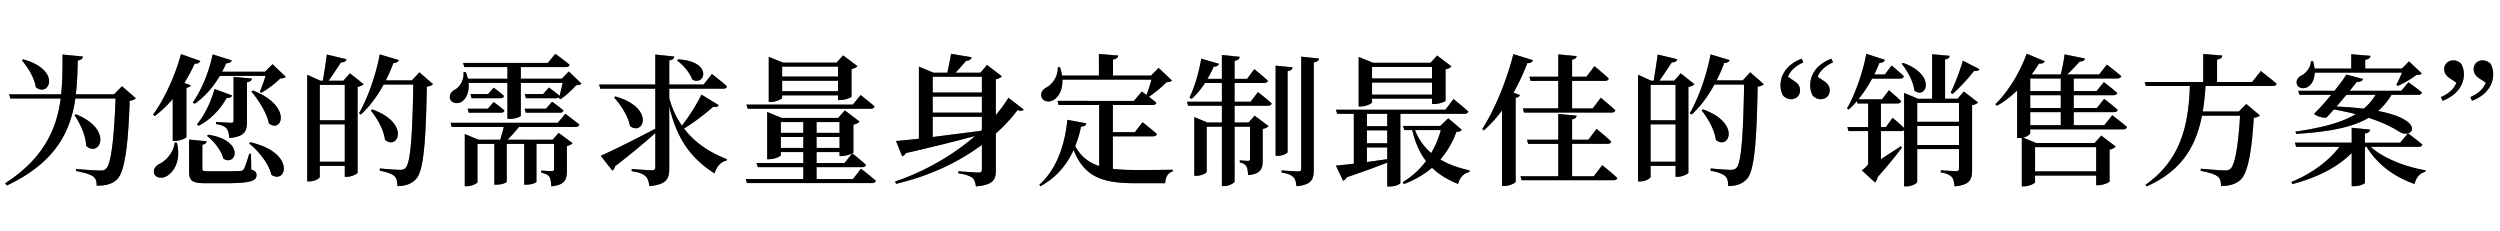
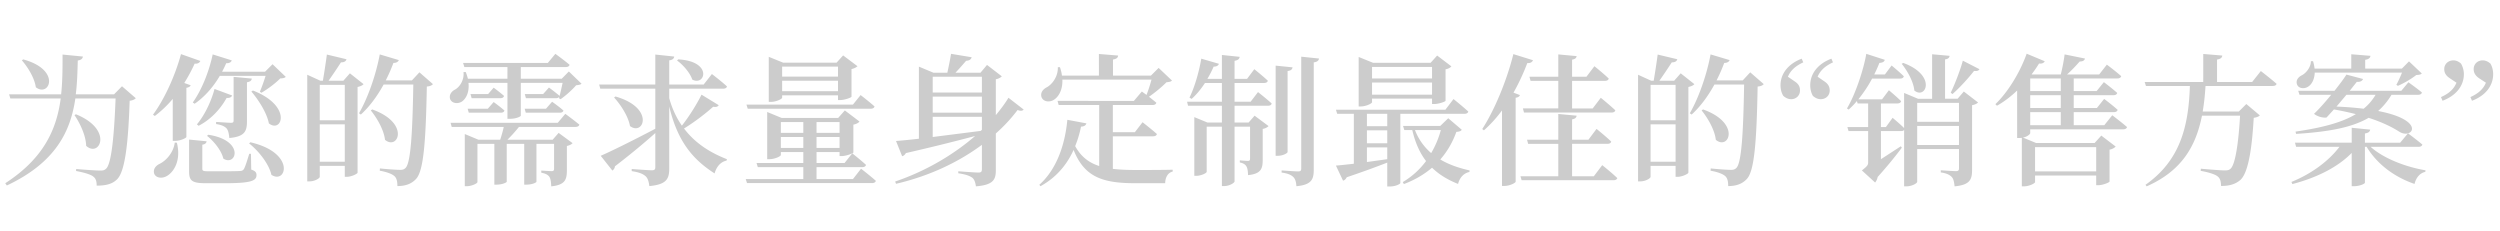
<svg xmlns="http://www.w3.org/2000/svg" width="422" height="39" viewBox="0 0 422 39" fill="none">
-   <path d="M12.816 19.288c6.408 2.592 3.984 7.392 1.728 5.328-.048-1.752-1.032-3.792-1.968-5.184l.24-.144zm-8.904-9.264c6.528 1.776 4.416 6.48 2.136 4.704-.216-1.56-1.344-3.384-2.352-4.536l.216-.168zm9.216.192c-.048 1.872-.096 3.792-.336 5.712h6.456l1.344-1.368 2.328 2.016c-.192.216-.48.36-1.032.432-.24 7.272-.792 11.928-2.112 13.248-.816.816-1.896 1.08-3.456 1.08 0-.672-.12-1.176-.552-1.512-.48-.408-1.68-.72-2.928-.96l.024-.336c1.296.12 3.408.264 4.032.264.504 0 .72-.048 1.008-.312.912-.792 1.368-5.616 1.608-11.856H12.72c-.792 5.4-3.192 10.752-11.568 14.688l-.264-.384c6.6-4.272 8.688-9.24 9.36-14.304H1.752l-.216-.696h8.784c.24-2.232.24-4.488.24-6.72l3.432.336c-.048.336-.264.576-.864.672zm29.568 5.064c6.72 2.616 4.896 7.296 2.688 5.544-.336-1.776-1.752-3.96-2.952-5.376l.264-.168zm-6.48-.264l2.976 1.104c-.12.264-.408.456-.936.408-1.2 2.16-2.904 3.768-4.728 4.704l-.288-.24c1.176-1.392 2.328-3.6 2.976-5.976zm-1.056 7.728c6.24.96 4.728 5.424 2.544 4.032-.336-1.392-1.608-2.952-2.76-3.84l.216-.192zm7.104 1.272c7.704 1.776 6.072 7.152 3.552 5.496-.432-1.872-2.16-4.032-3.768-5.304l.216-.192zM31.92 23.56l2.952.288c-.024.288-.24.504-.72.576v4.056c0 .336.12.432 1.056.432h2.832c1.152 0 2.112-.024 2.472-.048.36-.024.48-.096.648-.312.216-.36.528-1.32.912-2.592h.288l.048 2.664c.696.24.888.48.888.936 0 .984-.984 1.368-5.448 1.368h-3.024c-2.4 0-2.904-.384-2.904-1.992V23.56zm-2.424.504l.36.024c.744 2.952-.48 4.92-1.68 5.616-.792.48-1.824.36-2.136-.36-.24-.72.192-1.32.84-1.656 1.104-.504 2.424-1.92 2.616-3.624zm9.936-11.088l3.072.288c-.048.36-.288.528-.816.624v6.576c0 1.656-.336 2.592-2.976 2.832-.072-.696-.168-1.248-.456-1.608-.312-.336-.792-.6-1.776-.744v-.36s2.064.144 2.496.144c.36 0 .456-.096.456-.384v-7.368zm-3.528-3.792l3.216 1.008c-.096.288-.384.504-.936.48-.216.504-.456.984-.696 1.44h7.248l1.272-1.272 2.232 2.136c-.192.192-.456.24-.936.264-.768.792-2.136 1.824-3.192 2.424l-.24-.192c.312-.72.696-1.8.96-2.664h-7.728c-1.176 1.992-2.64 3.6-4.248 4.704l-.312-.216c1.392-1.944 2.688-4.968 3.36-8.112zm-5.352-.048l3.264 1.152c-.12.288-.408.504-.96.456a28.18 28.18 0 0 1-1.752 3.264l1.08.384c-.072.216-.312.36-.72.432v8.304c-.048.168-.984.648-1.896.648h-.408v-7.08a18.88 18.88 0 0 1-3.024 2.88l-.312-.216c1.8-2.424 3.672-6.336 4.728-10.224zm32.28 9.336c6.456 2.304 4.368 6.96 2.16 5.136-.192-1.68-1.344-3.672-2.4-4.968l.24-.168zM58.488 10c-.096.36-.408.528-.936.528a88.095 88.095 0 0 1-2.088 3.096h2.496l1.104-1.248 2.304 1.824c-.144.192-.528.384-1.008.48v14.472c-.024.192-1.056.696-1.824.696H58.2V28h-4.224v1.848c0 .24-.816.768-1.752.768h-.36v-18l2.208 1.008h.432c.216-1.272.504-3.12.672-4.416l3.312.792zm-.288 4.32h-4.224v5.976H58.2V14.32zm-4.224 6.672v6.312H58.2v-6.312h-4.224zM67.32 10.144c-.096.264-.384.48-.912.48a27.41 27.41 0 0 1-1.296 2.952h4.416l1.272-1.368 2.28 1.992c-.192.216-.48.36-1.032.408-.168 9.336-.552 14.16-1.776 15.552-.768.864-1.8 1.248-3.192 1.248 0-.768-.12-1.344-.504-1.68-.408-.384-1.368-.72-2.472-.912l.024-.384c1.128.12 2.808.24 3.408.24.456 0 .648-.072.912-.312.888-.84 1.176-5.904 1.32-14.088h-5.016c-1.104 2.016-2.4 3.744-3.84 5.064l-.312-.216c1.416-2.448 2.808-6.24 3.504-9.936l3.216.96zm12.096 5.736h2.976l.936-1.08s1.056.768 1.752 1.392c-.072.264-.288.384-.624.384h-4.848l-.192-.696zm-.48 2.472h3.408l.984-1.128s1.104.792 1.824 1.44c-.072.24-.288.36-.6.36h-5.424l-.192-.672zm9.624 0h3.6l1.032-1.176s1.176.816 1.92 1.488c-.072.24-.288.36-.624.36h-5.736l-.192-.672zm-10.104 5.232v-.96l2.304.96h3.672c.216-.648.456-1.464.6-2.16h-8.784l-.192-.696h18.096l1.272-1.512s1.44 1.056 2.376 1.824c-.072.264-.312.384-.672.384H87.6a23.93 23.93 0 0 1-1.944 2.16h7.632l1.008-1.152 2.352 1.728c-.144.192-.504.384-.96.48v4.104c0 1.56-.288 2.472-2.64 2.712-.024-.696-.096-1.272-.312-1.608-.24-.336-.624-.552-1.368-.696v-.36s1.392.096 1.752.096c.312 0 .408-.12.408-.408v-4.2h-2.976v6.408c0 .096-.648.48-1.704.48h-.36V24.28h-2.952v6.408c-.024.096-.672.48-1.752.48h-.336V24.28h-2.856v6.456c0 .216-.96.696-1.824.696h-.312v-7.848zm10.128-7.704h3.096l.984-1.104s1.08.792 1.8 1.416c.168-.672.36-1.512.504-2.208h-7.056v5.544c0 .12-.72.528-1.872.528h-.384v-6.072H79.08c.168 1.584-.408 2.688-1.128 3.168-.672.432-1.68.312-1.968-.432-.216-.696.216-1.296.84-1.608.816-.456 1.56-1.656 1.416-2.952h.384c.144.384.264.768.36 1.128h6.672V11.32h-7.272l-.216-.696h14.304l1.272-1.536s1.464 1.056 2.4 1.848c-.072.264-.312.384-.648.384h-7.584v1.968h6.912l1.2-1.224 2.136 2.064c-.168.168-.432.216-.912.264-.624.744-1.752 1.752-2.616 2.352l-.288-.168.096-.36c-.048.24-.288.36-.576.36h-5.088l-.192-.696zm25.896-5.856c5.88.312 4.56 4.584 2.376 3.408-.384-1.152-1.56-2.496-2.568-3.216l.192-.192zm-10.584 6.264c6.696 1.92 4.752 6.72 2.448 4.992-.288-1.632-1.56-3.6-2.688-4.824l.24-.168zm9.072 12.12c0 1.728-.384 2.736-3.36 3-.096-.744-.24-1.296-.624-1.656-.432-.384-1.056-.672-2.352-.864v-.36s2.808.216 3.408.216c.456 0 .576-.168.576-.528v-5.76c-1.608 1.44-3.84 3.336-6.816 5.616a.955.955 0 0 1-.432.72l-1.968-2.496c1.584-.672 5.328-2.52 9.216-4.56v-6.768h-9.288l-.192-.696h9.48V9.208l3.192.336c-.048.336-.24.552-.84.648v4.08h5.808l1.392-1.776s1.584 1.2 2.544 2.088c-.048.264-.312.384-.648.384h-9.096v1.608c.504 1.824 1.248 3.36 2.136 4.632 1.296-1.632 2.64-3.84 3.312-5.232l2.904 1.776c-.144.24-.384.36-.936.264-1.2 1.08-3.072 2.544-4.92 3.672 1.992 2.64 4.656 4.176 7.248 5.184l-.072.24c-.984.192-1.704 1.032-2.016 2.16-3.624-2.328-6.24-5.328-7.656-11.304v10.44zM126 17.656h17.976l1.296-1.608s1.44 1.104 2.352 1.92c-.072.264-.312.384-.648.384h-20.76l-.216-.696zm15.456-4.032h-9.432V15.4h9.432v-1.776zm0-.696v-1.68h-9.432v1.68h9.432zm-11.688-2.352v-.984l2.424.984h9.024l1.104-1.224 2.424 1.824c-.168.168-.528.384-1.008.48v4.656c-.024.168-1.176.576-1.896.576h-.384v-.792h-9.432v.408c0 .192-1.008.696-1.92.696h-.336v-6.624zm11.952 12.552h-3.888v1.848h3.888v-1.848zm0-.696v-1.824h-3.888v1.824h3.888zm-9.912.696v1.848h3.792v-1.848h-3.792zm0-.696h3.792v-1.824h-3.792v1.824zm-4.104 5.088h7.896v-1.848h-3.792v.48c0 .24-1.032.72-1.968.72h-.336v-7.968l2.448 1.008h9.528l1.128-1.272 2.472 1.872c-.144.216-.528.432-1.032.528v4.728c0 .024-.096.072-.192.12-.384.192-1.2.456-1.752.456h-.384v-.672h-3.888v1.848h4.728l1.296-1.632c.048.024 1.44 1.128 2.328 1.944-.072.264-.312.384-.648.384h-7.704v2.016h6.144l1.368-1.752s1.56 1.2 2.496 2.04c-.048.264-.312.384-.648.384h-21.096l-.216-.672h9.72v-2.016h-7.68l-.216-.696zm38.04-14.568h-8.304v2.664h8.304v-2.664zm-5.208-3.864l3.48.576c-.096.384-.432.576-.936.6a61.38 61.38 0 0 1-1.8 2.016h4.224l1.104-1.32 2.496 1.92c-.168.192-.528.408-1.008.504v6.048c.816-.984 1.536-1.944 2.136-2.928l2.568 1.992c-.216.216-.48.288-1.032.072a26.62 26.62 0 0 1-3.672 3.96v6.216c0 1.56-.408 2.472-3.36 2.712-.096-.648-.24-1.152-.624-1.464-.408-.288-1.032-.552-2.352-.744v-.336s2.832.216 3.408.216c.48 0 .576-.192.576-.576v-4.104c-3.816 2.832-8.712 5.232-14.496 6.576l-.144-.384c5.232-1.776 9.888-4.56 13.488-7.68a342.637 342.637 0 0 1-11.688 2.88c-.12.264-.384.48-.624.528l-1.032-2.568c.888-.072 2.232-.192 3.864-.384V11.248l2.472 1.032h2.328c.192-.888.48-2.256.624-3.192zm-3.096 14.04l8.112-1.032.192-.192V19.72h-8.304v3.408zm0-6.816v2.712h8.304v-2.712h-8.304zm21.12-4.968h.36c.168.504.288.984.336 1.416h6.24V9.112l3.24.264c-.024.336-.24.576-.864.672v2.712h6.408l1.296-1.296 2.256 2.136c-.192.192-.456.24-.936.288-.72.744-1.968 1.776-2.952 2.448.408.312.888.696 1.248 1.008-.072.264-.312.384-.648.384h-6.696v4.584h3.72l1.296-1.68s1.512 1.176 2.424 1.992c-.072.264-.312.384-.648.384h-6.792v5.496c1.152.144 2.472.192 3.96.192 1.392 0 4.584 0 6.144-.048v.312c-.84.192-1.248 1.008-1.272 1.968h-5.016c-5.544 0-8.616-1.032-10.44-5.616-1.08 2.376-2.808 4.584-5.592 6.12l-.192-.24c3.168-2.832 4.392-7.296 4.728-10.968l3.216.6c-.096.336-.36.528-.912.552a17.639 17.639 0 0 1-.984 3.288c.984 1.776 2.28 2.784 4.056 3.36V17.728h-6.84l-.192-.696H191.4l1.344-1.584.792.576a27.3 27.3 0 0 0 .84-2.592h-15.048c.072 1.728-.624 2.88-1.392 3.384-.72.504-1.8.384-2.112-.384-.264-.72.192-1.344.84-1.68.96-.504 1.968-1.872 1.896-3.408zm36.768-.264l2.856.288c-.048.312-.24.552-.84.624v13.656c0 .24-.864.648-1.608.648h-.408V11.08zm4.32-1.512l3 .312c-.048.336-.288.576-.888.648v18.096c0 1.608-.312 2.568-2.928 2.808-.048-.696-.168-1.2-.528-1.56-.36-.336-.888-.6-1.968-.744v-.36s2.328.168 2.808.168c.384 0 .504-.144.504-.48V9.568zM201.6 20.68v-.912l2.208.912h2.448v-2.832h-5.712l-.168-.672h5.88v-3.168H203.4c-.696 1.056-1.44 1.968-2.256 2.688l-.36-.216c.816-1.656 1.584-4.176 1.992-6.576l2.976.864c-.096.288-.36.48-.888.48-.312.72-.672 1.416-1.056 2.064h2.448V9.28l3 .312c-.048.336-.24.576-.864.672v3.048h2.112l1.224-1.632s1.416 1.128 2.28 1.944c-.048.264-.312.384-.648.384h-4.968v3.168h2.712l1.248-1.632s1.44 1.128 2.304 1.92c-.048.264-.288.384-.624.384h-5.64v2.832h2.376l1.008-1.152 2.352 1.752c-.144.168-.504.408-.984.48v5.232c0 1.488-.288 2.352-2.472 2.568-.024-.624-.072-1.152-.288-1.488-.168-.288-.48-.528-1.104-.648v-.36s1.056.096 1.368.096c.288 0 .36-.12.36-.384v-5.4h-2.616v9.24c0 .264-.912.792-1.728.792h-.408V21.376h-2.568v7.632c0 .192-.912.672-1.776.672h-.312v-9zm40.128-6.744H231.6v2.04h10.128v-2.04zm0-.696v-1.944H231.6v1.944h10.128zm-7.56 8.76h-3.432v2.184h3.432V22zm0-.696v-2.088h-3.432v2.088h3.432zm0 3.576h-3.432v2.472l3.432-.48V24.88zm-4.824-14.28v-.984l2.424.984h9.72l1.104-1.224 2.4 1.824c-.144.192-.48.408-.984.504v5.304c-.024.168-1.176.552-1.92.552h-.36v-.912H231.6v.6c0 .216-1.008.72-1.92.72h-.336V10.6zm-3.84 17.352c.696-.048 1.752-.168 3.024-.312v-8.424h-2.808l-.216-.696h18.48l1.368-1.8s1.56 1.248 2.496 2.112c-.072.264-.312.384-.672.384h-10.8v11.688c0 .12-.696.576-1.824.576h-.384v-4.032a157.023 157.023 0 0 1-6.84 2.472c-.144.312-.36.504-.624.576l-1.2-2.544zm17.712-6h-4.368a9.599 9.599 0 0 0 2.736 3.888 15.733 15.733 0 0 0 1.632-3.888zm-6.384-.696h6.288l1.344-1.296 2.28 1.944c-.144.24-.384.312-.912.36-.6 1.68-1.488 3.264-2.712 4.656 1.44.864 3.12 1.44 4.944 1.848l-.024.264c-.936.192-1.632.912-1.92 2.016-1.752-.696-3.216-1.584-4.392-2.736-1.296 1.104-2.856 2.04-4.752 2.76l-.192-.336a13.357 13.357 0 0 0 3.936-3.552c-1.056-1.368-1.824-3.072-2.328-5.232h-1.344l-.216-.696zm20.232-2.952h5.976v-4.656h-4.68l-.192-.696h4.872V9.184l3.096.288c-.048.312-.24.504-.768.6v2.88h2.424l1.344-1.776s1.536 1.224 2.424 2.088c-.072.264-.312.384-.648.384h-5.544v4.656h3.48l1.368-1.8s1.536 1.248 2.448 2.112c-.048.264-.312.384-.648.384h-14.76l-.192-.696zm5.976.936l3.096.288c-.048.312-.24.528-.768.624v3.432h2.76l1.368-1.824s1.584 1.272 2.472 2.136c-.048.264-.312.384-.648.384h-5.952v5.472h3.672l1.416-1.872s1.608 1.272 2.544 2.184c-.072.24-.312.36-.648.36h-15.504l-.192-.672h6.384V24.28h-5.088l-.192-.696h5.28V19.24zm-7.584-10.104l3.312 1.032c-.12.288-.408.528-.96.48a36.755 36.755 0 0 1-2.328 4.992l1.08.408c-.072.24-.288.384-.72.456v14.184c-.048.192-.984.696-1.896.696h-.408V18.64a21.738 21.738 0 0 1-3.048 3.36l-.288-.216c1.968-3.024 4.08-7.944 5.256-12.648zm32.016 9.336c6.456 2.304 4.368 6.96 2.16 5.136-.192-1.68-1.344-3.672-2.4-4.968l.24-.168zM283.128 10c-.096.36-.408.528-.936.528a88.095 88.095 0 0 1-2.088 3.096h2.496l1.104-1.248 2.304 1.824c-.144.192-.528.384-1.008.48v14.472c-.024.192-1.056.696-1.824.696h-.336V28h-4.224v1.848c0 .24-.816.768-1.752.768h-.36v-18l2.208 1.008h.432c.216-1.272.504-3.12.672-4.416l3.312.792zm-.288 4.32h-4.224v5.976h4.224V14.32zm-4.224 6.672v6.312h4.224v-6.312h-4.224zm13.344-10.848c-.096.264-.384.48-.912.48a27.41 27.41 0 0 1-1.296 2.952h4.416l1.272-1.368 2.28 1.992c-.192.216-.48.36-1.032.408-.168 9.336-.552 14.16-1.776 15.552-.768.864-1.8 1.248-3.192 1.248 0-.768-.12-1.344-.504-1.68-.408-.384-1.368-.72-2.472-.912l.024-.384c1.128.12 2.808.24 3.408.24.456 0 .648-.072.912-.312.888-.84 1.176-5.904 1.32-14.088h-5.016c-1.104 2.016-2.4 3.744-3.84 5.064l-.312-.216c1.416-2.448 2.808-6.24 3.504-9.936l3.216.96zm10.392 6.6c-.552 0-.984-.264-1.32-.552-.336-.528-.48-1.176-.48-1.8 0-2.04 1.416-3.672 3.576-4.488l.264.624c-1.296.6-2.136 1.344-2.592 2.424l1.152.792c.696.456.888.936.888 1.536 0 .84-.648 1.464-1.488 1.464zm4.992 0c-.552 0-.984-.264-1.32-.552-.312-.528-.456-1.176-.456-1.8 0-2.04 1.392-3.672 3.576-4.488l.264.624c-1.296.6-2.136 1.344-2.592 2.424l1.152.792c.672.456.888.936.888 1.536 0 .84-.648 1.464-1.512 1.464zm26.79-5.064c-.144.24-.36.36-.912.288-.864 1.104-2.304 2.736-3.648 3.912l-.288-.24c.792-1.632 1.68-4.032 2.04-5.4l2.808 1.44zm-12.864-1.056c5.688 2.088 3.84 6.24 1.872 4.656-.144-1.512-1.2-3.36-2.136-4.512l.264-.144zm9.408 13.848v-3.216h-7.056v3.216h7.056zm-13.44-13.848c-.24.624-.528 1.272-.864 1.944h1.8l1.128-1.512s1.296 1.056 2.064 1.824c-.072.264-.288.384-.624.384h-4.728a22.2 22.2 0 0 1-2.328 3.504h4.008l1.152-1.536s1.296 1.08 2.064 1.848c-.072.264-.312.384-.648.384h-2.76v3.984h.84l1.128-1.56s1.2.984 1.944 1.728v-5.928l2.352.984h2.376V9.16l2.952.264c-.048.312-.216.528-.768.6v6.648h2.112l1.056-1.224 2.4 1.848c-.144.168-.528.384-1.008.456v10.92c0 1.608-.336 2.544-2.952 2.784-.072-.696-.168-1.248-.48-1.584-.336-.336-.816-.624-1.848-.768v-.36s2.064.144 2.568.144c.384 0 .504-.144.504-.456v-3.264h-7.056v5.52c0 .24-.864.768-1.848.768h-.36v-9.552c-.072.168-.264.216-.48.216h-3.432v4.752l3.36-2.184.168.24c-.744 1.008-2.28 2.952-4.08 4.944a2.002 2.002 0 0 1-.432.936l-2.232-2.04c.912-.72 1.056-.912 1.056-1.344V22.12h-3.312l-.192-.672h3.504v-3.984h-1.776l-.12-.408a13.225 13.225 0 0 1-1.392 1.44l-.288-.192c1.44-2.376 2.832-6.648 3.264-9.216l3.12 1.008c-.072.288-.288.48-.912.528zm13.44 9.936v-3.192h-7.056v3.192h7.056zm12.024-7.32v2.136h5.16V13.24h-5.16zm-.6-4.176l3.048 1.272c-.12.264-.432.456-.96.384-.36.6-.792 1.224-1.248 1.824l.072.024h4.848c.264-1.032.528-2.4.648-3.384l3.432.696c-.072.312-.336.504-.888.504-.6.672-1.344 1.488-2.136 2.184h5.424l1.296-1.656s1.512 1.128 2.424 1.944c-.072.264-.312.384-.624.384h-7.392v2.136h3.864l1.224-1.512s1.368 1.032 2.256 1.824c-.072.264-.312.384-.648.384h-6.696v2.16h3.912l1.224-1.536s1.416 1.056 2.28 1.848c-.072.264-.312.384-.648.384h-6.768v2.208h5.16l1.344-1.68s1.536 1.152 2.496 1.992c-.072.264-.336.384-.672.384h-15.672v.648c0 .144-.456.6-1.224.744l2.208.912h9.888l1.128-1.248 2.424 1.848c-.168.192-.528.432-1.032.528v5.376c-.024.168-1.152.624-1.896.624h-.36v-1.632h-10.32v1.104c0 .216-.984.72-1.896.72h-.336v-8.184l-.408.024h-.384V15.28c-1.056 1.008-2.208 1.896-3.408 2.568l-.264-.264c2.088-1.992 4.152-5.352 5.28-8.52zm.6 7.008v2.16h5.16v-2.16h-5.16zm0 2.856v2.208h5.16v-2.208h-5.16zm11.136 5.904h-10.32v4.104h10.32v-4.104zm18.072-15.72l3.216.264c-.048.336-.24.576-.888.672v3.792h5.928l1.464-1.848s1.656 1.272 2.664 2.16c-.072.24-.312.36-.672.36h-11.328c-.096 1.512-.24 2.952-.48 4.32h6.096l1.272-1.272 2.28 1.92c-.192.192-.504.336-1.032.408-.312 5.544-.984 9.384-2.28 10.512-.792.672-1.824 1.008-3.24.984 0-.672-.12-1.272-.576-1.608-.456-.384-1.656-.72-2.856-.936l.024-.36c1.296.12 3.432.288 4.032.288.48 0 .72-.048.984-.288.792-.672 1.344-4.296 1.608-8.952h-6.432c-1.032 5.208-3.456 9.336-9.336 11.928l-.192-.264c5.832-4.104 7.272-9.816 7.488-16.68h-7.416l-.216-.672h9.888V9.112zm25.056 12.456l3.12.312c-.048.312-.24.552-.888.648v1.56h5.952l1.32-1.584s1.488 1.104 2.424 1.896c-.072.264-.312.384-.648.384h-8.088c2.184 1.968 5.952 3.408 9.264 3.96l-.024.264c-.888.192-1.56.936-1.824 2.04-3.432-1.176-6.312-3.336-8.088-6.264h-.288v6.048c0 .216-.96.6-1.848.6h-.384v-5.616c-2.352 2.4-5.832 4.152-10.008 5.256l-.168-.36c3.432-1.392 6.312-3.552 8.112-5.928h-7.32l-.192-.696h9.576v-2.52zM400.998 16h-4.92l-1.68 1.992a55 55 0 0 1 4.584.36A8.603 8.603 0 0 0 400.998 16zm-4.92-3.408l2.808.744c-.144.312-.456.528-1.056.48l-1.2 1.512h8.712l1.2-1.44s1.392.984 2.28 1.728c-.072.264-.312.384-.648.384h-4.488a11.543 11.543 0 0 1-2.256 2.736c8.208 1.584 5.784 4.824 3.624 3.528-1.272-.816-2.976-1.656-5.232-2.376-2.712 1.584-6.528 2.352-12.24 2.712l-.096-.384c4.392-.648 7.752-1.488 10.176-2.952a51.594 51.594 0 0 0-3.696-.792l-1.248 1.368c-.576.072-1.464-.12-2.112-.624.816-.768 1.896-1.992 2.904-3.216h-5.352l-.216-.672h6.12c.864-1.08 1.608-2.088 2.016-2.736zm-6-2.256h.36c.144.432.216.864.264 1.248h6.192V9.16l3.24.264c-.048.336-.264.576-.888.672v1.488h6.192l1.2-1.224 2.16 2.04c-.192.192-.456.24-.936.264-.768.624-2.088 1.392-3.096 1.824l-.264-.168c.312-.552.672-1.368.96-2.064h-14.736c-.048 1.224-.552 2.064-1.2 2.424-.624.36-1.56.264-1.8-.456-.216-.648.192-1.2.816-1.512.72-.36 1.536-1.368 1.536-2.376zm24.048-.144c.528 0 .96.24 1.296.552.312.528.48 1.176.48 1.776 0 2.04-1.416 3.672-3.6 4.488l-.264-.624c1.32-.576 2.16-1.32 2.616-2.424l-1.152-.768c-.696-.48-.912-.96-.912-1.536 0-.84.672-1.464 1.536-1.464zm4.944 0c.552 0 .96.24 1.32.552.312.528.456 1.176.456 1.776 0 2.04-1.392 3.672-3.576 4.488l-.264-.624c1.296-.576 2.16-1.32 2.616-2.424l-1.176-.768c-.672-.48-.888-.96-.888-1.536 0-.84.648-1.464 1.512-1.464z" fill="#000" />
-   <path d="M12.816 19.288c6.408 2.592 3.984 7.392 1.728 5.328-.048-1.752-1.032-3.792-1.968-5.184l.24-.144zm-8.904-9.264c6.528 1.776 4.416 6.48 2.136 4.704-.216-1.56-1.344-3.384-2.352-4.536l.216-.168zm9.216.192c-.048 1.872-.096 3.792-.336 5.712h6.456l1.344-1.368 2.328 2.016c-.192.216-.48.36-1.032.432-.24 7.272-.792 11.928-2.112 13.248-.816.816-1.896 1.08-3.456 1.08 0-.672-.12-1.176-.552-1.512-.48-.408-1.68-.72-2.928-.96l.024-.336c1.296.12 3.408.264 4.032.264.504 0 .72-.048 1.008-.312.912-.792 1.368-5.616 1.608-11.856H12.72c-.792 5.4-3.192 10.752-11.568 14.688l-.264-.384c6.6-4.272 8.688-9.24 9.36-14.304H1.752l-.216-.696h8.784c.24-2.232.24-4.488.24-6.72l3.432.336c-.048.336-.264.576-.864.672zm29.568 5.064c6.72 2.616 4.896 7.296 2.688 5.544-.336-1.776-1.752-3.96-2.952-5.376l.264-.168zm-6.48-.264l2.976 1.104c-.12.264-.408.456-.936.408-1.2 2.16-2.904 3.768-4.728 4.704l-.288-.24c1.176-1.392 2.328-3.6 2.976-5.976zm-1.056 7.728c6.24.96 4.728 5.424 2.544 4.032-.336-1.392-1.608-2.952-2.76-3.84l.216-.192zm7.104 1.272c7.704 1.776 6.072 7.152 3.552 5.496-.432-1.872-2.16-4.032-3.768-5.304l.216-.192zM31.92 23.56l2.952.288c-.024.288-.24.504-.72.576v4.056c0 .336.12.432 1.056.432h2.832c1.152 0 2.112-.024 2.472-.048.36-.024.48-.096.648-.312.216-.36.528-1.32.912-2.592h.288l.048 2.664c.696.24.888.48.888.936 0 .984-.984 1.368-5.448 1.368h-3.024c-2.4 0-2.904-.384-2.904-1.992V23.56zm-2.424.504l.36.024c.744 2.952-.48 4.92-1.68 5.616-.792.48-1.824.36-2.136-.36-.24-.72.192-1.32.84-1.656 1.104-.504 2.424-1.92 2.616-3.624zm9.936-11.088l3.072.288c-.048.36-.288.528-.816.624v6.576c0 1.656-.336 2.592-2.976 2.832-.072-.696-.168-1.248-.456-1.608-.312-.336-.792-.6-1.776-.744v-.36s2.064.144 2.496.144c.36 0 .456-.096.456-.384v-7.368zm-3.528-3.792l3.216 1.008c-.096.288-.384.504-.936.48-.216.504-.456.984-.696 1.44h7.248l1.272-1.272 2.232 2.136c-.192.192-.456.24-.936.264-.768.792-2.136 1.824-3.192 2.424l-.24-.192c.312-.72.696-1.8.96-2.664h-7.728c-1.176 1.992-2.64 3.6-4.248 4.704l-.312-.216c1.392-1.944 2.688-4.968 3.36-8.112zm-5.352-.048l3.264 1.152c-.12.288-.408.504-.96.456a28.18 28.18 0 0 1-1.752 3.264l1.08.384c-.072.216-.312.36-.72.432v8.304c-.048.168-.984.648-1.896.648h-.408v-7.08a18.88 18.88 0 0 1-3.024 2.88l-.312-.216c1.8-2.424 3.672-6.336 4.728-10.224zm32.28 9.336c6.456 2.304 4.368 6.96 2.16 5.136-.192-1.68-1.344-3.672-2.4-4.968l.24-.168zM58.488 10c-.096.36-.408.528-.936.528a88.095 88.095 0 0 1-2.088 3.096h2.496l1.104-1.248 2.304 1.824c-.144.192-.528.384-1.008.48v14.472c-.024.192-1.056.696-1.824.696H58.2V28h-4.224v1.848c0 .24-.816.768-1.752.768h-.36v-18l2.208 1.008h.432c.216-1.272.504-3.12.672-4.416l3.312.792zm-.288 4.32h-4.224v5.976H58.2V14.32zm-4.224 6.672v6.312H58.2v-6.312h-4.224zM67.32 10.144c-.096.264-.384.48-.912.48a27.41 27.41 0 0 1-1.296 2.952h4.416l1.272-1.368 2.28 1.992c-.192.216-.48.36-1.032.408-.168 9.336-.552 14.16-1.776 15.552-.768.864-1.8 1.248-3.192 1.248 0-.768-.12-1.344-.504-1.68-.408-.384-1.368-.72-2.472-.912l.024-.384c1.128.12 2.808.24 3.408.24.456 0 .648-.072.912-.312.888-.84 1.176-5.904 1.32-14.088h-5.016c-1.104 2.016-2.4 3.744-3.84 5.064l-.312-.216c1.416-2.448 2.808-6.24 3.504-9.936l3.216.96zm12.096 5.736h2.976l.936-1.08s1.056.768 1.752 1.392c-.072.264-.288.384-.624.384h-4.848l-.192-.696zm-.48 2.472h3.408l.984-1.128s1.104.792 1.824 1.44c-.072.24-.288.36-.6.36h-5.424l-.192-.672zm9.624 0h3.6l1.032-1.176s1.176.816 1.92 1.488c-.072.24-.288.36-.624.36h-5.736l-.192-.672zm-10.104 5.232v-.96l2.304.96h3.672c.216-.648.456-1.464.6-2.16h-8.784l-.192-.696h18.096l1.272-1.512s1.44 1.056 2.376 1.824c-.072.264-.312.384-.672.384H87.6a23.93 23.93 0 0 1-1.944 2.16h7.632l1.008-1.152 2.352 1.728c-.144.192-.504.384-.96.48v4.104c0 1.56-.288 2.472-2.64 2.712-.024-.696-.096-1.272-.312-1.608-.24-.336-.624-.552-1.368-.696v-.36s1.392.096 1.752.096c.312 0 .408-.12.408-.408v-4.2h-2.976v6.408c0 .096-.648.48-1.704.48h-.36V24.28h-2.952v6.408c-.024.096-.672.48-1.752.48h-.336V24.28h-2.856v6.456c0 .216-.96.696-1.824.696h-.312v-7.848zm10.128-7.704h3.096l.984-1.104s1.08.792 1.8 1.416c.168-.672.36-1.512.504-2.208h-7.056v5.544c0 .12-.72.528-1.872.528h-.384v-6.072H79.08c.168 1.584-.408 2.688-1.128 3.168-.672.432-1.68.312-1.968-.432-.216-.696.216-1.296.84-1.608.816-.456 1.56-1.656 1.416-2.952h.384c.144.384.264.768.36 1.128h6.672V11.32h-7.272l-.216-.696h14.304l1.272-1.536s1.464 1.056 2.4 1.848c-.072.264-.312.384-.648.384h-7.584v1.968h6.912l1.2-1.224 2.136 2.064c-.168.168-.432.216-.912.264-.624.744-1.752 1.752-2.616 2.352l-.288-.168.096-.36c-.048.24-.288.36-.576.36h-5.088l-.192-.696zm25.896-5.856c5.88.312 4.56 4.584 2.376 3.408-.384-1.152-1.56-2.496-2.568-3.216l.192-.192zm-10.584 6.264c6.696 1.92 4.752 6.72 2.448 4.992-.288-1.632-1.56-3.6-2.688-4.824l.24-.168zm9.072 12.12c0 1.728-.384 2.736-3.36 3-.096-.744-.24-1.296-.624-1.656-.432-.384-1.056-.672-2.352-.864v-.36s2.808.216 3.408.216c.456 0 .576-.168.576-.528v-5.76c-1.608 1.44-3.84 3.336-6.816 5.616a.955.955 0 0 1-.432.72l-1.968-2.496c1.584-.672 5.328-2.52 9.216-4.56v-6.768h-9.288l-.192-.696h9.48V9.208l3.192.336c-.048.336-.24.552-.84.648v4.08h5.808l1.392-1.776s1.584 1.2 2.544 2.088c-.048.264-.312.384-.648.384h-9.096v1.608c.504 1.824 1.248 3.36 2.136 4.632 1.296-1.632 2.64-3.84 3.312-5.232l2.904 1.776c-.144.24-.384.36-.936.264-1.2 1.08-3.072 2.544-4.92 3.672 1.992 2.64 4.656 4.176 7.248 5.184l-.072.24c-.984.192-1.704 1.032-2.016 2.16-3.624-2.328-6.24-5.328-7.656-11.304v10.44zM126 17.656h17.976l1.296-1.608s1.44 1.104 2.352 1.92c-.072.264-.312.384-.648.384h-20.76l-.216-.696zm15.456-4.032h-9.432V15.4h9.432v-1.776zm0-.696v-1.68h-9.432v1.68h9.432zm-11.688-2.352v-.984l2.424.984h9.024l1.104-1.224 2.424 1.824c-.168.168-.528.384-1.008.48v4.656c-.024.168-1.176.576-1.896.576h-.384v-.792h-9.432v.408c0 .192-1.008.696-1.92.696h-.336v-6.624zm11.952 12.552h-3.888v1.848h3.888v-1.848zm0-.696v-1.824h-3.888v1.824h3.888zm-9.912.696v1.848h3.792v-1.848h-3.792zm0-.696h3.792v-1.824h-3.792v1.824zm-4.104 5.088h7.896v-1.848h-3.792v.48c0 .24-1.032.72-1.968.72h-.336v-7.968l2.448 1.008h9.528l1.128-1.272 2.472 1.872c-.144.216-.528.432-1.032.528v4.728c0 .024-.096.072-.192.12-.384.192-1.2.456-1.752.456h-.384v-.672h-3.888v1.848h4.728l1.296-1.632c.048.024 1.44 1.128 2.328 1.944-.072.264-.312.384-.648.384h-7.704v2.016h6.144l1.368-1.752s1.56 1.2 2.496 2.04c-.048.264-.312.384-.648.384h-21.096l-.216-.672h9.72v-2.016h-7.68l-.216-.696zm38.04-14.568h-8.304v2.664h8.304v-2.664zm-5.208-3.864l3.48.576c-.096.384-.432.576-.936.6a61.38 61.38 0 0 1-1.8 2.016h4.224l1.104-1.32 2.496 1.92c-.168.192-.528.408-1.008.504v6.048c.816-.984 1.536-1.944 2.136-2.928l2.568 1.992c-.216.216-.48.288-1.032.072a26.62 26.62 0 0 1-3.672 3.96v6.216c0 1.56-.408 2.472-3.36 2.712-.096-.648-.24-1.152-.624-1.464-.408-.288-1.032-.552-2.352-.744v-.336s2.832.216 3.408.216c.48 0 .576-.192.576-.576v-4.104c-3.816 2.832-8.712 5.232-14.496 6.576l-.144-.384c5.232-1.776 9.888-4.56 13.488-7.68a342.637 342.637 0 0 1-11.688 2.88c-.12.264-.384.48-.624.528l-1.032-2.568c.888-.072 2.232-.192 3.864-.384V11.248l2.472 1.032h2.328c.192-.888.48-2.256.624-3.192zm-3.096 14.04l8.112-1.032.192-.192V19.72h-8.304v3.408zm0-6.816v2.712h8.304v-2.712h-8.304zm21.12-4.968h.36c.168.504.288.984.336 1.416h6.24V9.112l3.24.264c-.024.336-.24.576-.864.672v2.712h6.408l1.296-1.296 2.256 2.136c-.192.192-.456.24-.936.288-.72.744-1.968 1.776-2.952 2.448.408.312.888.696 1.248 1.008-.072.264-.312.384-.648.384h-6.696v4.584h3.72l1.296-1.68s1.512 1.176 2.424 1.992c-.072.264-.312.384-.648.384h-6.792v5.496c1.152.144 2.472.192 3.96.192 1.392 0 4.584 0 6.144-.048v.312c-.84.192-1.248 1.008-1.272 1.968h-5.016c-5.544 0-8.616-1.032-10.44-5.616-1.08 2.376-2.808 4.584-5.592 6.12l-.192-.24c3.168-2.832 4.392-7.296 4.728-10.968l3.216.6c-.096.336-.36.528-.912.552a17.639 17.639 0 0 1-.984 3.288c.984 1.776 2.28 2.784 4.056 3.36V17.728h-6.84l-.192-.696H191.4l1.344-1.584.792.576a27.3 27.3 0 0 0 .84-2.592h-15.048c.072 1.728-.624 2.88-1.392 3.384-.72.504-1.8.384-2.112-.384-.264-.72.192-1.344.84-1.68.96-.504 1.968-1.872 1.896-3.408zm36.768-.264l2.856.288c-.048.312-.24.552-.84.624v13.656c0 .24-.864.648-1.608.648h-.408V11.08zm4.32-1.512l3 .312c-.048.336-.288.576-.888.648v18.096c0 1.608-.312 2.568-2.928 2.808-.048-.696-.168-1.2-.528-1.56-.36-.336-.888-.6-1.968-.744v-.36s2.328.168 2.808.168c.384 0 .504-.144.504-.48V9.568zM201.6 20.68v-.912l2.208.912h2.448v-2.832h-5.712l-.168-.672h5.88v-3.168H203.4c-.696 1.056-1.44 1.968-2.256 2.688l-.36-.216c.816-1.656 1.584-4.176 1.992-6.576l2.976.864c-.096.288-.36.48-.888.48-.312.72-.672 1.416-1.056 2.064h2.448V9.28l3 .312c-.048.336-.24.576-.864.672v3.048h2.112l1.224-1.632s1.416 1.128 2.28 1.944c-.048.264-.312.384-.648.384h-4.968v3.168h2.712l1.248-1.632s1.44 1.128 2.304 1.92c-.048.264-.288.384-.624.384h-5.64v2.832h2.376l1.008-1.152 2.352 1.752c-.144.168-.504.408-.984.48v5.232c0 1.488-.288 2.352-2.472 2.568-.024-.624-.072-1.152-.288-1.488-.168-.288-.48-.528-1.104-.648v-.36s1.056.096 1.368.096c.288 0 .36-.12.36-.384v-5.4h-2.616v9.24c0 .264-.912.792-1.728.792h-.408V21.376h-2.568v7.632c0 .192-.912.672-1.776.672h-.312v-9zm40.128-6.744H231.6v2.04h10.128v-2.04zm0-.696v-1.944H231.6v1.944h10.128zm-7.56 8.76h-3.432v2.184h3.432V22zm0-.696v-2.088h-3.432v2.088h3.432zm0 3.576h-3.432v2.472l3.432-.48V24.88zm-4.824-14.28v-.984l2.424.984h9.72l1.104-1.224 2.4 1.824c-.144.192-.48.408-.984.504v5.304c-.024.168-1.176.552-1.92.552h-.36v-.912H231.6v.6c0 .216-1.008.72-1.92.72h-.336V10.6zm-3.84 17.352c.696-.048 1.752-.168 3.024-.312v-8.424h-2.808l-.216-.696h18.48l1.368-1.8s1.56 1.248 2.496 2.112c-.072.264-.312.384-.672.384h-10.8v11.688c0 .12-.696.576-1.824.576h-.384v-4.032a157.023 157.023 0 0 1-6.84 2.472c-.144.312-.36.504-.624.576l-1.2-2.544zm17.712-6h-4.368a9.599 9.599 0 0 0 2.736 3.888 15.733 15.733 0 0 0 1.632-3.888zm-6.384-.696h6.288l1.344-1.296 2.28 1.944c-.144.24-.384.312-.912.36-.6 1.68-1.488 3.264-2.712 4.656 1.44.864 3.12 1.44 4.944 1.848l-.024.264c-.936.192-1.632.912-1.92 2.016-1.752-.696-3.216-1.584-4.392-2.736-1.296 1.104-2.856 2.04-4.752 2.76l-.192-.336a13.357 13.357 0 0 0 3.936-3.552c-1.056-1.368-1.824-3.072-2.328-5.232h-1.344l-.216-.696zm20.232-2.952h5.976v-4.656h-4.68l-.192-.696h4.872V9.184l3.096.288c-.048.312-.24.504-.768.6v2.88h2.424l1.344-1.776s1.536 1.224 2.424 2.088c-.072.264-.312.384-.648.384h-5.544v4.656h3.48l1.368-1.8s1.536 1.248 2.448 2.112c-.048.264-.312.384-.648.384h-14.76l-.192-.696zm5.976.936l3.096.288c-.048.312-.24.528-.768.624v3.432h2.76l1.368-1.824s1.584 1.272 2.472 2.136c-.048.264-.312.384-.648.384h-5.952v5.472h3.672l1.416-1.872s1.608 1.272 2.544 2.184c-.072.24-.312.36-.648.36h-15.504l-.192-.672h6.384V24.28h-5.088l-.192-.696h5.28V19.24zm-7.584-10.104l3.312 1.032c-.12.288-.408.528-.96.48a36.755 36.755 0 0 1-2.328 4.992l1.08.408c-.072.24-.288.384-.72.456v14.184c-.048.192-.984.696-1.896.696h-.408V18.64a21.738 21.738 0 0 1-3.048 3.36l-.288-.216c1.968-3.024 4.08-7.944 5.256-12.648zm32.016 9.336c6.456 2.304 4.368 6.96 2.16 5.136-.192-1.68-1.344-3.672-2.4-4.968l.24-.168zM283.128 10c-.096.36-.408.528-.936.528a88.095 88.095 0 0 1-2.088 3.096h2.496l1.104-1.248 2.304 1.824c-.144.192-.528.384-1.008.48v14.472c-.024.192-1.056.696-1.824.696h-.336V28h-4.224v1.848c0 .24-.816.768-1.752.768h-.36v-18l2.208 1.008h.432c.216-1.272.504-3.12.672-4.416l3.312.792zm-.288 4.32h-4.224v5.976h4.224V14.32zm-4.224 6.672v6.312h4.224v-6.312h-4.224zm13.344-10.848c-.096.264-.384.48-.912.48a27.41 27.41 0 0 1-1.296 2.952h4.416l1.272-1.368 2.28 1.992c-.192.216-.48.36-1.032.408-.168 9.336-.552 14.16-1.776 15.552-.768.864-1.8 1.248-3.192 1.248 0-.768-.12-1.344-.504-1.68-.408-.384-1.368-.72-2.472-.912l.024-.384c1.128.12 2.808.24 3.408.24.456 0 .648-.072.912-.312.888-.84 1.176-5.904 1.32-14.088h-5.016c-1.104 2.016-2.4 3.744-3.84 5.064l-.312-.216c1.416-2.448 2.808-6.24 3.504-9.936l3.216.96zm10.392 6.6c-.552 0-.984-.264-1.32-.552-.336-.528-.48-1.176-.48-1.8 0-2.04 1.416-3.672 3.576-4.488l.264.624c-1.296.6-2.136 1.344-2.592 2.424l1.152.792c.696.456.888.936.888 1.536 0 .84-.648 1.464-1.488 1.464zm4.992 0c-.552 0-.984-.264-1.32-.552-.312-.528-.456-1.176-.456-1.8 0-2.04 1.392-3.672 3.576-4.488l.264.624c-1.296.6-2.136 1.344-2.592 2.424l1.152.792c.672.456.888.936.888 1.536 0 .84-.648 1.464-1.512 1.464zm26.79-5.064c-.144.24-.36.36-.912.288-.864 1.104-2.304 2.736-3.648 3.912l-.288-.24c.792-1.632 1.68-4.032 2.04-5.4l2.808 1.44zm-12.864-1.056c5.688 2.088 3.84 6.24 1.872 4.656-.144-1.512-1.2-3.36-2.136-4.512l.264-.144zm9.408 13.848v-3.216h-7.056v3.216h7.056zm-13.44-13.848c-.24.624-.528 1.272-.864 1.944h1.8l1.128-1.512s1.296 1.056 2.064 1.824c-.072.264-.288.384-.624.384h-4.728a22.2 22.2 0 0 1-2.328 3.504h4.008l1.152-1.536s1.296 1.08 2.064 1.848c-.072.264-.312.384-.648.384h-2.76v3.984h.84l1.128-1.56s1.2.984 1.944 1.728v-5.928l2.352.984h2.376V9.16l2.952.264c-.048.312-.216.528-.768.6v6.648h2.112l1.056-1.224 2.4 1.848c-.144.168-.528.384-1.008.456v10.92c0 1.608-.336 2.544-2.952 2.784-.072-.696-.168-1.248-.48-1.584-.336-.336-.816-.624-1.848-.768v-.36s2.064.144 2.568.144c.384 0 .504-.144.504-.456v-3.264h-7.056v5.52c0 .24-.864.768-1.848.768h-.36v-9.552c-.072.168-.264.216-.48.216h-3.432v4.752l3.36-2.184.168.24c-.744 1.008-2.28 2.952-4.08 4.944a2.002 2.002 0 0 1-.432.936l-2.232-2.04c.912-.72 1.056-.912 1.056-1.344V22.12h-3.312l-.192-.672h3.504v-3.984h-1.776l-.12-.408a13.225 13.225 0 0 1-1.392 1.44l-.288-.192c1.44-2.376 2.832-6.648 3.264-9.216l3.12 1.008c-.072.288-.288.48-.912.528zm13.44 9.936v-3.192h-7.056v3.192h7.056zm12.024-7.32v2.136h5.16V13.24h-5.16zm-.6-4.176l3.048 1.272c-.12.264-.432.456-.96.384-.36.6-.792 1.224-1.248 1.824l.072.024h4.848c.264-1.032.528-2.4.648-3.384l3.432.696c-.072.312-.336.504-.888.504-.6.672-1.344 1.488-2.136 2.184h5.424l1.296-1.656s1.512 1.128 2.424 1.944c-.072.264-.312.384-.624.384h-7.392v2.136h3.864l1.224-1.512s1.368 1.032 2.256 1.824c-.072.264-.312.384-.648.384h-6.696v2.16h3.912l1.224-1.536s1.416 1.056 2.28 1.848c-.072.264-.312.384-.648.384h-6.768v2.208h5.16l1.344-1.68s1.536 1.152 2.496 1.992c-.072.264-.336.384-.672.384h-15.672v.648c0 .144-.456.6-1.224.744l2.208.912h9.888l1.128-1.248 2.424 1.848c-.168.192-.528.432-1.032.528v5.376c-.024.168-1.152.624-1.896.624h-.36v-1.632h-10.32v1.104c0 .216-.984.72-1.896.72h-.336v-8.184l-.408.024h-.384V15.28c-1.056 1.008-2.208 1.896-3.408 2.568l-.264-.264c2.088-1.992 4.152-5.352 5.28-8.52zm.6 7.008v2.16h5.16v-2.16h-5.16zm0 2.856v2.208h5.16v-2.208h-5.16zm11.136 5.904h-10.32v4.104h10.32v-4.104zm18.072-15.72l3.216.264c-.048.336-.24.576-.888.672v3.792h5.928l1.464-1.848s1.656 1.272 2.664 2.16c-.072.24-.312.36-.672.36h-11.328c-.096 1.512-.24 2.952-.48 4.32h6.096l1.272-1.272 2.28 1.92c-.192.192-.504.336-1.032.408-.312 5.544-.984 9.384-2.28 10.512-.792.672-1.824 1.008-3.24.984 0-.672-.12-1.272-.576-1.608-.456-.384-1.656-.72-2.856-.936l.024-.36c1.296.12 3.432.288 4.032.288.48 0 .72-.048.984-.288.792-.672 1.344-4.296 1.608-8.952h-6.432c-1.032 5.208-3.456 9.336-9.336 11.928l-.192-.264c5.832-4.104 7.272-9.816 7.488-16.68h-7.416l-.216-.672h9.888V9.112zm25.056 12.456l3.12.312c-.048.312-.24.552-.888.648v1.56h5.952l1.32-1.584s1.488 1.104 2.424 1.896c-.072.264-.312.384-.648.384h-8.088c2.184 1.968 5.952 3.408 9.264 3.96l-.024.264c-.888.192-1.56.936-1.824 2.04-3.432-1.176-6.312-3.336-8.088-6.264h-.288v6.048c0 .216-.96.6-1.848.6h-.384v-5.616c-2.352 2.4-5.832 4.152-10.008 5.256l-.168-.36c3.432-1.392 6.312-3.552 8.112-5.928h-7.32l-.192-.696h9.576v-2.52zM400.998 16h-4.92l-1.68 1.992a55 55 0 0 1 4.584.36A8.603 8.603 0 0 0 400.998 16zm-4.92-3.408l2.808.744c-.144.312-.456.528-1.056.48l-1.2 1.512h8.712l1.2-1.44s1.392.984 2.28 1.728c-.072.264-.312.384-.648.384h-4.488a11.543 11.543 0 0 1-2.256 2.736c8.208 1.584 5.784 4.824 3.624 3.528-1.272-.816-2.976-1.656-5.232-2.376-2.712 1.584-6.528 2.352-12.24 2.712l-.096-.384c4.392-.648 7.752-1.488 10.176-2.952a51.594 51.594 0 0 0-3.696-.792l-1.248 1.368c-.576.072-1.464-.12-2.112-.624.816-.768 1.896-1.992 2.904-3.216h-5.352l-.216-.672h6.12c.864-1.08 1.608-2.088 2.016-2.736zm-6-2.256h.36c.144.432.216.864.264 1.248h6.192V9.16l3.24.264c-.048.336-.264.576-.888.672v1.488h6.192l1.2-1.224 2.16 2.04c-.192.192-.456.24-.936.264-.768.624-2.088 1.392-3.096 1.824l-.264-.168c.312-.552.672-1.368.96-2.064h-14.736c-.048 1.224-.552 2.064-1.2 2.424-.624.36-1.56.264-1.8-.456-.216-.648.192-1.2.816-1.512.72-.36 1.536-1.368 1.536-2.376zm24.048-.144c.528 0 .96.24 1.296.552.312.528.48 1.176.48 1.776 0 2.04-1.416 3.672-3.6 4.488l-.264-.624c1.32-.576 2.16-1.32 2.616-2.424l-1.152-.768c-.696-.48-.912-.96-.912-1.536 0-.84.672-1.464 1.536-1.464zm4.944 0c.552 0 .96.24 1.32.552.312.528.456 1.176.456 1.776 0 2.04-1.392 3.672-3.576 4.488l-.264-.624c1.296-.576 2.16-1.32 2.616-2.424l-1.176-.768c-.672-.48-.888-.96-.888-1.536 0-.84.648-1.464 1.512-1.464z" fill="#000" fill-opacity=".2" />
-   <path d="M12.816 19.288c6.408 2.592 3.984 7.392 1.728 5.328-.048-1.752-1.032-3.792-1.968-5.184l.24-.144zm-8.904-9.264c6.528 1.776 4.416 6.48 2.136 4.704-.216-1.56-1.344-3.384-2.352-4.536l.216-.168zm9.216.192c-.048 1.872-.096 3.792-.336 5.712h6.456l1.344-1.368 2.328 2.016c-.192.216-.48.36-1.032.432-.24 7.272-.792 11.928-2.112 13.248-.816.816-1.896 1.08-3.456 1.08 0-.672-.12-1.176-.552-1.512-.48-.408-1.68-.72-2.928-.96l.024-.336c1.296.12 3.408.264 4.032.264.504 0 .72-.048 1.008-.312.912-.792 1.368-5.616 1.608-11.856H12.72c-.792 5.4-3.192 10.752-11.568 14.688l-.264-.384c6.6-4.272 8.688-9.24 9.36-14.304H1.752l-.216-.696h8.784c.24-2.232.24-4.488.24-6.72l3.432.336c-.048.336-.264.576-.864.672zm29.568 5.064c6.72 2.616 4.896 7.296 2.688 5.544-.336-1.776-1.752-3.96-2.952-5.376l.264-.168zm-6.48-.264l2.976 1.104c-.12.264-.408.456-.936.408-1.2 2.16-2.904 3.768-4.728 4.704l-.288-.24c1.176-1.392 2.328-3.6 2.976-5.976zm-1.056 7.728c6.24.96 4.728 5.424 2.544 4.032-.336-1.392-1.608-2.952-2.76-3.84l.216-.192zm7.104 1.272c7.704 1.776 6.072 7.152 3.552 5.496-.432-1.872-2.16-4.032-3.768-5.304l.216-.192zM31.92 23.56l2.952.288c-.024.288-.24.504-.72.576v4.056c0 .336.12.432 1.056.432h2.832c1.152 0 2.112-.024 2.472-.048.36-.024.48-.096.648-.312.216-.36.528-1.32.912-2.592h.288l.048 2.664c.696.24.888.48.888.936 0 .984-.984 1.368-5.448 1.368h-3.024c-2.4 0-2.904-.384-2.904-1.992V23.56zm-2.424.504l.36.024c.744 2.952-.48 4.92-1.68 5.616-.792.48-1.824.36-2.136-.36-.24-.72.192-1.32.84-1.656 1.104-.504 2.424-1.92 2.616-3.624zm9.936-11.088l3.072.288c-.048.36-.288.528-.816.624v6.576c0 1.656-.336 2.592-2.976 2.832-.072-.696-.168-1.248-.456-1.608-.312-.336-.792-.6-1.776-.744v-.36s2.064.144 2.496.144c.36 0 .456-.096.456-.384v-7.368zm-3.528-3.792l3.216 1.008c-.096.288-.384.504-.936.48-.216.504-.456.984-.696 1.44h7.248l1.272-1.272 2.232 2.136c-.192.192-.456.24-.936.264-.768.792-2.136 1.824-3.192 2.424l-.24-.192c.312-.72.696-1.8.96-2.664h-7.728c-1.176 1.992-2.64 3.6-4.248 4.704l-.312-.216c1.392-1.944 2.688-4.968 3.36-8.112zm-5.352-.048l3.264 1.152c-.12.288-.408.504-.96.456a28.18 28.18 0 0 1-1.752 3.264l1.08.384c-.072.216-.312.36-.72.432v8.304c-.048.168-.984.648-1.896.648h-.408v-7.08a18.88 18.88 0 0 1-3.024 2.88l-.312-.216c1.8-2.424 3.672-6.336 4.728-10.224zm32.28 9.336c6.456 2.304 4.368 6.96 2.16 5.136-.192-1.68-1.344-3.672-2.4-4.968l.24-.168zM58.488 10c-.096.36-.408.528-.936.528a88.095 88.095 0 0 1-2.088 3.096h2.496l1.104-1.248 2.304 1.824c-.144.192-.528.384-1.008.48v14.472c-.024.192-1.056.696-1.824.696H58.2V28h-4.224v1.848c0 .24-.816.768-1.752.768h-.36v-18l2.208 1.008h.432c.216-1.272.504-3.12.672-4.416l3.312.792zm-.288 4.32h-4.224v5.976H58.2V14.32zm-4.224 6.672v6.312H58.2v-6.312h-4.224zM67.32 10.144c-.096.264-.384.48-.912.48a27.41 27.41 0 0 1-1.296 2.952h4.416l1.272-1.368 2.28 1.992c-.192.216-.48.36-1.032.408-.168 9.336-.552 14.16-1.776 15.552-.768.864-1.8 1.248-3.192 1.248 0-.768-.12-1.344-.504-1.68-.408-.384-1.368-.72-2.472-.912l.024-.384c1.128.12 2.808.24 3.408.24.456 0 .648-.072.912-.312.888-.84 1.176-5.904 1.32-14.088h-5.016c-1.104 2.016-2.4 3.744-3.84 5.064l-.312-.216c1.416-2.448 2.808-6.24 3.504-9.936l3.216.96zm12.096 5.736h2.976l.936-1.08s1.056.768 1.752 1.392c-.072.264-.288.384-.624.384h-4.848l-.192-.696zm-.48 2.472h3.408l.984-1.128s1.104.792 1.824 1.44c-.072.24-.288.36-.6.36h-5.424l-.192-.672zm9.624 0h3.6l1.032-1.176s1.176.816 1.92 1.488c-.072.24-.288.36-.624.36h-5.736l-.192-.672zm-10.104 5.232v-.96l2.304.96h3.672c.216-.648.456-1.464.6-2.16h-8.784l-.192-.696h18.096l1.272-1.512s1.44 1.056 2.376 1.824c-.072.264-.312.384-.672.384H87.6a23.93 23.93 0 0 1-1.944 2.16h7.632l1.008-1.152 2.352 1.728c-.144.192-.504.384-.96.48v4.104c0 1.56-.288 2.472-2.64 2.712-.024-.696-.096-1.272-.312-1.608-.24-.336-.624-.552-1.368-.696v-.36s1.392.096 1.752.096c.312 0 .408-.12.408-.408v-4.2h-2.976v6.408c0 .096-.648.48-1.704.48h-.36V24.28h-2.952v6.408c-.024.096-.672.48-1.752.48h-.336V24.28h-2.856v6.456c0 .216-.96.696-1.824.696h-.312v-7.848zm10.128-7.704h3.096l.984-1.104s1.08.792 1.8 1.416c.168-.672.36-1.512.504-2.208h-7.056v5.544c0 .12-.72.528-1.872.528h-.384v-6.072H79.08c.168 1.584-.408 2.688-1.128 3.168-.672.432-1.68.312-1.968-.432-.216-.696.216-1.296.84-1.608.816-.456 1.56-1.656 1.416-2.952h.384c.144.384.264.768.36 1.128h6.672V11.32h-7.272l-.216-.696h14.304l1.272-1.536s1.464 1.056 2.4 1.848c-.072.264-.312.384-.648.384h-7.584v1.968h6.912l1.2-1.224 2.136 2.064c-.168.168-.432.216-.912.264-.624.744-1.752 1.752-2.616 2.352l-.288-.168.096-.36c-.048.24-.288.36-.576.36h-5.088l-.192-.696zm25.896-5.856c5.88.312 4.56 4.584 2.376 3.408-.384-1.152-1.56-2.496-2.568-3.216l.192-.192zm-10.584 6.264c6.696 1.92 4.752 6.72 2.448 4.992-.288-1.632-1.56-3.6-2.688-4.824l.24-.168zm9.072 12.12c0 1.728-.384 2.736-3.36 3-.096-.744-.24-1.296-.624-1.656-.432-.384-1.056-.672-2.352-.864v-.36s2.808.216 3.408.216c.456 0 .576-.168.576-.528v-5.76c-1.608 1.44-3.84 3.336-6.816 5.616a.955.955 0 0 1-.432.72l-1.968-2.496c1.584-.672 5.328-2.52 9.216-4.56v-6.768h-9.288l-.192-.696h9.48V9.208l3.192.336c-.048.336-.24.552-.84.648v4.08h5.808l1.392-1.776s1.584 1.2 2.544 2.088c-.048.264-.312.384-.648.384h-9.096v1.608c.504 1.824 1.248 3.36 2.136 4.632 1.296-1.632 2.64-3.84 3.312-5.232l2.904 1.776c-.144.24-.384.36-.936.264-1.2 1.08-3.072 2.544-4.92 3.672 1.992 2.64 4.656 4.176 7.248 5.184l-.072.24c-.984.192-1.704 1.032-2.016 2.16-3.624-2.328-6.24-5.328-7.656-11.304v10.44zM126 17.656h17.976l1.296-1.608s1.44 1.104 2.352 1.92c-.072.264-.312.384-.648.384h-20.76l-.216-.696zm15.456-4.032h-9.432V15.4h9.432v-1.776zm0-.696v-1.68h-9.432v1.68h9.432zm-11.688-2.352v-.984l2.424.984h9.024l1.104-1.224 2.424 1.824c-.168.168-.528.384-1.008.48v4.656c-.024.168-1.176.576-1.896.576h-.384v-.792h-9.432v.408c0 .192-1.008.696-1.92.696h-.336v-6.624zm11.952 12.552h-3.888v1.848h3.888v-1.848zm0-.696v-1.824h-3.888v1.824h3.888zm-9.912.696v1.848h3.792v-1.848h-3.792zm0-.696h3.792v-1.824h-3.792v1.824zm-4.104 5.088h7.896v-1.848h-3.792v.48c0 .24-1.032.72-1.968.72h-.336v-7.968l2.448 1.008h9.528l1.128-1.272 2.472 1.872c-.144.216-.528.432-1.032.528v4.728c0 .024-.096.072-.192.12-.384.192-1.2.456-1.752.456h-.384v-.672h-3.888v1.848h4.728l1.296-1.632c.048.024 1.44 1.128 2.328 1.944-.072.264-.312.384-.648.384h-7.704v2.016h6.144l1.368-1.752s1.56 1.2 2.496 2.04c-.048.264-.312.384-.648.384h-21.096l-.216-.672h9.72v-2.016h-7.68l-.216-.696zm38.04-14.568h-8.304v2.664h8.304v-2.664zm-5.208-3.864l3.48.576c-.096.384-.432.576-.936.6a61.38 61.38 0 0 1-1.8 2.016h4.224l1.104-1.32 2.496 1.92c-.168.192-.528.408-1.008.504v6.048c.816-.984 1.536-1.944 2.136-2.928l2.568 1.992c-.216.216-.48.288-1.032.072a26.62 26.62 0 0 1-3.672 3.96v6.216c0 1.56-.408 2.472-3.36 2.712-.096-.648-.24-1.152-.624-1.464-.408-.288-1.032-.552-2.352-.744v-.336s2.832.216 3.408.216c.48 0 .576-.192.576-.576v-4.104c-3.816 2.832-8.712 5.232-14.496 6.576l-.144-.384c5.232-1.776 9.888-4.56 13.488-7.68a342.637 342.637 0 0 1-11.688 2.88c-.12.264-.384.48-.624.528l-1.032-2.568c.888-.072 2.232-.192 3.864-.384V11.248l2.472 1.032h2.328c.192-.888.48-2.256.624-3.192zm-3.096 14.04l8.112-1.032.192-.192V19.72h-8.304v3.408zm0-6.816v2.712h8.304v-2.712h-8.304zm21.12-4.968h.36c.168.504.288.984.336 1.416h6.24V9.112l3.24.264c-.024.336-.24.576-.864.672v2.712h6.408l1.296-1.296 2.256 2.136c-.192.192-.456.24-.936.288-.72.744-1.968 1.776-2.952 2.448.408.312.888.696 1.248 1.008-.072.264-.312.384-.648.384h-6.696v4.584h3.72l1.296-1.68s1.512 1.176 2.424 1.992c-.072.264-.312.384-.648.384h-6.792v5.496c1.152.144 2.472.192 3.96.192 1.392 0 4.584 0 6.144-.048v.312c-.84.192-1.248 1.008-1.272 1.968h-5.016c-5.544 0-8.616-1.032-10.44-5.616-1.08 2.376-2.808 4.584-5.592 6.12l-.192-.24c3.168-2.832 4.392-7.296 4.728-10.968l3.216.6c-.096.336-.36.528-.912.552a17.639 17.639 0 0 1-.984 3.288c.984 1.776 2.28 2.784 4.056 3.36V17.728h-6.84l-.192-.696H191.4l1.344-1.584.792.576a27.3 27.3 0 0 0 .84-2.592h-15.048c.072 1.728-.624 2.88-1.392 3.384-.72.504-1.8.384-2.112-.384-.264-.72.192-1.344.84-1.68.96-.504 1.968-1.872 1.896-3.408zm36.768-.264l2.856.288c-.048.312-.24.552-.84.624v13.656c0 .24-.864.648-1.608.648h-.408V11.08zm4.32-1.512l3 .312c-.048.336-.288.576-.888.648v18.096c0 1.608-.312 2.568-2.928 2.808-.048-.696-.168-1.2-.528-1.56-.36-.336-.888-.6-1.968-.744v-.36s2.328.168 2.808.168c.384 0 .504-.144.504-.48V9.568zM201.6 20.68v-.912l2.208.912h2.448v-2.832h-5.712l-.168-.672h5.88v-3.168H203.4c-.696 1.056-1.44 1.968-2.256 2.688l-.36-.216c.816-1.656 1.584-4.176 1.992-6.576l2.976.864c-.096.288-.36.48-.888.48-.312.72-.672 1.416-1.056 2.064h2.448V9.28l3 .312c-.048.336-.24.576-.864.672v3.048h2.112l1.224-1.632s1.416 1.128 2.28 1.944c-.048.264-.312.384-.648.384h-4.968v3.168h2.712l1.248-1.632s1.44 1.128 2.304 1.92c-.048.264-.288.384-.624.384h-5.64v2.832h2.376l1.008-1.152 2.352 1.752c-.144.168-.504.408-.984.48v5.232c0 1.488-.288 2.352-2.472 2.568-.024-.624-.072-1.152-.288-1.488-.168-.288-.48-.528-1.104-.648v-.36s1.056.096 1.368.096c.288 0 .36-.12.36-.384v-5.4h-2.616v9.24c0 .264-.912.792-1.728.792h-.408V21.376h-2.568v7.632c0 .192-.912.672-1.776.672h-.312v-9zm40.128-6.744H231.6v2.04h10.128v-2.04zm0-.696v-1.944H231.6v1.944h10.128zm-7.56 8.76h-3.432v2.184h3.432V22zm0-.696v-2.088h-3.432v2.088h3.432zm0 3.576h-3.432v2.472l3.432-.48V24.88zm-4.824-14.28v-.984l2.424.984h9.72l1.104-1.224 2.4 1.824c-.144.192-.48.408-.984.504v5.304c-.024.168-1.176.552-1.92.552h-.36v-.912H231.6v.6c0 .216-1.008.72-1.92.72h-.336V10.6zm-3.84 17.352c.696-.048 1.752-.168 3.024-.312v-8.424h-2.808l-.216-.696h18.48l1.368-1.8s1.56 1.248 2.496 2.112c-.072.264-.312.384-.672.384h-10.8v11.688c0 .12-.696.576-1.824.576h-.384v-4.032a157.023 157.023 0 0 1-6.84 2.472c-.144.312-.36.504-.624.576l-1.2-2.544zm17.712-6h-4.368a9.599 9.599 0 0 0 2.736 3.888 15.733 15.733 0 0 0 1.632-3.888zm-6.384-.696h6.288l1.344-1.296 2.28 1.944c-.144.24-.384.312-.912.36-.6 1.68-1.488 3.264-2.712 4.656 1.44.864 3.12 1.44 4.944 1.848l-.024.264c-.936.192-1.632.912-1.92 2.016-1.752-.696-3.216-1.584-4.392-2.736-1.296 1.104-2.856 2.04-4.752 2.76l-.192-.336a13.357 13.357 0 0 0 3.936-3.552c-1.056-1.368-1.824-3.072-2.328-5.232h-1.344l-.216-.696zm20.232-2.952h5.976v-4.656h-4.68l-.192-.696h4.872V9.184l3.096.288c-.048.312-.24.504-.768.6v2.88h2.424l1.344-1.776s1.536 1.224 2.424 2.088c-.072.264-.312.384-.648.384h-5.544v4.656h3.48l1.368-1.8s1.536 1.248 2.448 2.112c-.048.264-.312.384-.648.384h-14.76l-.192-.696zm5.976.936l3.096.288c-.048.312-.24.528-.768.624v3.432h2.76l1.368-1.824s1.584 1.272 2.472 2.136c-.048.264-.312.384-.648.384h-5.952v5.472h3.672l1.416-1.872s1.608 1.272 2.544 2.184c-.072.24-.312.36-.648.36h-15.504l-.192-.672h6.384V24.28h-5.088l-.192-.696h5.28V19.24zm-7.584-10.104l3.312 1.032c-.12.288-.408.528-.96.48a36.755 36.755 0 0 1-2.328 4.992l1.08.408c-.072.24-.288.384-.72.456v14.184c-.048.192-.984.696-1.896.696h-.408V18.64a21.738 21.738 0 0 1-3.048 3.36l-.288-.216c1.968-3.024 4.08-7.944 5.256-12.648zm32.016 9.336c6.456 2.304 4.368 6.96 2.16 5.136-.192-1.68-1.344-3.672-2.4-4.968l.24-.168zM283.128 10c-.096.36-.408.528-.936.528a88.095 88.095 0 0 1-2.088 3.096h2.496l1.104-1.248 2.304 1.824c-.144.192-.528.384-1.008.48v14.472c-.024.192-1.056.696-1.824.696h-.336V28h-4.224v1.848c0 .24-.816.768-1.752.768h-.36v-18l2.208 1.008h.432c.216-1.272.504-3.12.672-4.416l3.312.792zm-.288 4.32h-4.224v5.976h4.224V14.32zm-4.224 6.672v6.312h4.224v-6.312h-4.224zm13.344-10.848c-.096.264-.384.48-.912.48a27.41 27.41 0 0 1-1.296 2.952h4.416l1.272-1.368 2.28 1.992c-.192.216-.48.36-1.032.408-.168 9.336-.552 14.16-1.776 15.552-.768.864-1.8 1.248-3.192 1.248 0-.768-.12-1.344-.504-1.68-.408-.384-1.368-.72-2.472-.912l.024-.384c1.128.12 2.808.24 3.408.24.456 0 .648-.072.912-.312.888-.84 1.176-5.904 1.32-14.088h-5.016c-1.104 2.016-2.4 3.744-3.84 5.064l-.312-.216c1.416-2.448 2.808-6.24 3.504-9.936l3.216.96zm10.392 6.6c-.552 0-.984-.264-1.32-.552-.336-.528-.48-1.176-.48-1.8 0-2.04 1.416-3.672 3.576-4.488l.264.624c-1.296.6-2.136 1.344-2.592 2.424l1.152.792c.696.456.888.936.888 1.536 0 .84-.648 1.464-1.488 1.464zm4.992 0c-.552 0-.984-.264-1.32-.552-.312-.528-.456-1.176-.456-1.8 0-2.04 1.392-3.672 3.576-4.488l.264.624c-1.296.6-2.136 1.344-2.592 2.424l1.152.792c.672.456.888.936.888 1.536 0 .84-.648 1.464-1.512 1.464zm26.79-5.064c-.144.24-.36.36-.912.288-.864 1.104-2.304 2.736-3.648 3.912l-.288-.24c.792-1.632 1.68-4.032 2.04-5.4l2.808 1.44zm-12.864-1.056c5.688 2.088 3.84 6.24 1.872 4.656-.144-1.512-1.2-3.36-2.136-4.512l.264-.144zm9.408 13.848v-3.216h-7.056v3.216h7.056zm-13.44-13.848c-.24.624-.528 1.272-.864 1.944h1.8l1.128-1.512s1.296 1.056 2.064 1.824c-.072.264-.288.384-.624.384h-4.728a22.2 22.2 0 0 1-2.328 3.504h4.008l1.152-1.536s1.296 1.08 2.064 1.848c-.072.264-.312.384-.648.384h-2.76v3.984h.84l1.128-1.56s1.2.984 1.944 1.728v-5.928l2.352.984h2.376V9.16l2.952.264c-.048.312-.216.528-.768.6v6.648h2.112l1.056-1.224 2.4 1.848c-.144.168-.528.384-1.008.456v10.92c0 1.608-.336 2.544-2.952 2.784-.072-.696-.168-1.248-.48-1.584-.336-.336-.816-.624-1.848-.768v-.36s2.064.144 2.568.144c.384 0 .504-.144.504-.456v-3.264h-7.056v5.52c0 .24-.864.768-1.848.768h-.36v-9.552c-.072.168-.264.216-.48.216h-3.432v4.752l3.36-2.184.168.24c-.744 1.008-2.28 2.952-4.08 4.944a2.002 2.002 0 0 1-.432.936l-2.232-2.04c.912-.72 1.056-.912 1.056-1.344V22.12h-3.312l-.192-.672h3.504v-3.984h-1.776l-.12-.408a13.225 13.225 0 0 1-1.392 1.44l-.288-.192c1.44-2.376 2.832-6.648 3.264-9.216l3.12 1.008c-.072.288-.288.48-.912.528zm13.44 9.936v-3.192h-7.056v3.192h7.056zm12.024-7.32v2.136h5.16V13.24h-5.16zm-.6-4.176l3.048 1.272c-.12.264-.432.456-.96.384-.36.6-.792 1.224-1.248 1.824l.072.024h4.848c.264-1.032.528-2.4.648-3.384l3.432.696c-.072.312-.336.504-.888.504-.6.672-1.344 1.488-2.136 2.184h5.424l1.296-1.656s1.512 1.128 2.424 1.944c-.072.264-.312.384-.624.384h-7.392v2.136h3.864l1.224-1.512s1.368 1.032 2.256 1.824c-.072.264-.312.384-.648.384h-6.696v2.16h3.912l1.224-1.536s1.416 1.056 2.28 1.848c-.072.264-.312.384-.648.384h-6.768v2.208h5.16l1.344-1.68s1.536 1.152 2.496 1.992c-.072.264-.336.384-.672.384h-15.672v.648c0 .144-.456.6-1.224.744l2.208.912h9.888l1.128-1.248 2.424 1.848c-.168.192-.528.432-1.032.528v5.376c-.024.168-1.152.624-1.896.624h-.36v-1.632h-10.32v1.104c0 .216-.984.72-1.896.72h-.336v-8.184l-.408.024h-.384V15.28c-1.056 1.008-2.208 1.896-3.408 2.568l-.264-.264c2.088-1.992 4.152-5.352 5.28-8.52zm.6 7.008v2.16h5.16v-2.16h-5.16zm0 2.856v2.208h5.16v-2.208h-5.16zm11.136 5.904h-10.32v4.104h10.32v-4.104zm18.072-15.72l3.216.264c-.048.336-.24.576-.888.672v3.792h5.928l1.464-1.848s1.656 1.272 2.664 2.16c-.072.24-.312.36-.672.36h-11.328c-.096 1.512-.24 2.952-.48 4.32h6.096l1.272-1.272 2.28 1.92c-.192.192-.504.336-1.032.408-.312 5.544-.984 9.384-2.28 10.512-.792.672-1.824 1.008-3.24.984 0-.672-.12-1.272-.576-1.608-.456-.384-1.656-.72-2.856-.936l.024-.36c1.296.12 3.432.288 4.032.288.48 0 .72-.048.984-.288.792-.672 1.344-4.296 1.608-8.952h-6.432c-1.032 5.208-3.456 9.336-9.336 11.928l-.192-.264c5.832-4.104 7.272-9.816 7.488-16.68h-7.416l-.216-.672h9.888V9.112zm25.056 12.456l3.12.312c-.048.312-.24.552-.888.648v1.56h5.952l1.32-1.584s1.488 1.104 2.424 1.896c-.072.264-.312.384-.648.384h-8.088c2.184 1.968 5.952 3.408 9.264 3.96l-.024.264c-.888.192-1.56.936-1.824 2.04-3.432-1.176-6.312-3.336-8.088-6.264h-.288v6.048c0 .216-.96.6-1.848.6h-.384v-5.616c-2.352 2.4-5.832 4.152-10.008 5.256l-.168-.36c3.432-1.392 6.312-3.552 8.112-5.928h-7.32l-.192-.696h9.576v-2.52zM400.998 16h-4.92l-1.68 1.992a55 55 0 0 1 4.584.36A8.603 8.603 0 0 0 400.998 16zm-4.92-3.408l2.808.744c-.144.312-.456.528-1.056.48l-1.2 1.512h8.712l1.2-1.44s1.392.984 2.28 1.728c-.072.264-.312.384-.648.384h-4.488a11.543 11.543 0 0 1-2.256 2.736c8.208 1.584 5.784 4.824 3.624 3.528-1.272-.816-2.976-1.656-5.232-2.376-2.712 1.584-6.528 2.352-12.24 2.712l-.096-.384c4.392-.648 7.752-1.488 10.176-2.952a51.594 51.594 0 0 0-3.696-.792l-1.248 1.368c-.576.072-1.464-.12-2.112-.624.816-.768 1.896-1.992 2.904-3.216h-5.352l-.216-.672h6.12c.864-1.08 1.608-2.088 2.016-2.736zm-6-2.256h.36c.144.432.216.864.264 1.248h6.192V9.16l3.24.264c-.048.336-.264.576-.888.672v1.488h6.192l1.2-1.224 2.16 2.04c-.192.192-.456.24-.936.264-.768.624-2.088 1.392-3.096 1.824l-.264-.168c.312-.552.672-1.368.96-2.064h-14.736c-.048 1.224-.552 2.064-1.2 2.424-.624.36-1.56.264-1.8-.456-.216-.648.192-1.2.816-1.512.72-.36 1.536-1.368 1.536-2.376zm24.048-.144c.528 0 .96.24 1.296.552.312.528.48 1.176.48 1.776 0 2.04-1.416 3.672-3.6 4.488l-.264-.624c1.32-.576 2.16-1.32 2.616-2.424l-1.152-.768c-.696-.48-.912-.96-.912-1.536 0-.84.672-1.464 1.536-1.464zm4.944 0c.552 0 .96.24 1.32.552.312.528.456 1.176.456 1.776 0 2.04-1.392 3.672-3.576 4.488l-.264-.624c1.296-.576 2.16-1.32 2.616-2.424l-1.176-.768c-.672-.48-.888-.96-.888-1.536 0-.84.648-1.464 1.512-1.464z" fill="#000" fill-opacity=".2" />
  <path d="M12.816 19.288c6.408 2.592 3.984 7.392 1.728 5.328-.048-1.752-1.032-3.792-1.968-5.184l.24-.144zm-8.904-9.264c6.528 1.776 4.416 6.48 2.136 4.704-.216-1.56-1.344-3.384-2.352-4.536l.216-.168zm9.216.192c-.048 1.872-.096 3.792-.336 5.712h6.456l1.344-1.368 2.328 2.016c-.192.216-.48.36-1.032.432-.24 7.272-.792 11.928-2.112 13.248-.816.816-1.896 1.08-3.456 1.08 0-.672-.12-1.176-.552-1.512-.48-.408-1.68-.72-2.928-.96l.024-.336c1.296.12 3.408.264 4.032.264.504 0 .72-.048 1.008-.312.912-.792 1.368-5.616 1.608-11.856H12.72c-.792 5.4-3.192 10.752-11.568 14.688l-.264-.384c6.6-4.272 8.688-9.24 9.36-14.304H1.752l-.216-.696h8.784c.24-2.232.24-4.488.24-6.72l3.432.336c-.048.336-.264.576-.864.672zm29.568 5.064c6.72 2.616 4.896 7.296 2.688 5.544-.336-1.776-1.752-3.96-2.952-5.376l.264-.168zm-6.48-.264l2.976 1.104c-.12.264-.408.456-.936.408-1.2 2.16-2.904 3.768-4.728 4.704l-.288-.24c1.176-1.392 2.328-3.6 2.976-5.976zm-1.056 7.728c6.24.96 4.728 5.424 2.544 4.032-.336-1.392-1.608-2.952-2.76-3.84l.216-.192zm7.104 1.272c7.704 1.776 6.072 7.152 3.552 5.496-.432-1.872-2.16-4.032-3.768-5.304l.216-.192zM31.92 23.56l2.952.288c-.024.288-.24.504-.72.576v4.056c0 .336.12.432 1.056.432h2.832c1.152 0 2.112-.024 2.472-.048.36-.024.48-.096.648-.312.216-.36.528-1.32.912-2.592h.288l.048 2.664c.696.24.888.48.888.936 0 .984-.984 1.368-5.448 1.368h-3.024c-2.4 0-2.904-.384-2.904-1.992V23.56zm-2.424.504l.36.024c.744 2.952-.48 4.92-1.68 5.616-.792.48-1.824.36-2.136-.36-.24-.72.192-1.32.84-1.656 1.104-.504 2.424-1.92 2.616-3.624zm9.936-11.088l3.072.288c-.048.36-.288.528-.816.624v6.576c0 1.656-.336 2.592-2.976 2.832-.072-.696-.168-1.248-.456-1.608-.312-.336-.792-.6-1.776-.744v-.36s2.064.144 2.496.144c.36 0 .456-.096.456-.384v-7.368zm-3.528-3.792l3.216 1.008c-.096.288-.384.504-.936.48-.216.504-.456.984-.696 1.44h7.248l1.272-1.272 2.232 2.136c-.192.192-.456.24-.936.264-.768.792-2.136 1.824-3.192 2.424l-.24-.192c.312-.72.696-1.8.96-2.664h-7.728c-1.176 1.992-2.64 3.6-4.248 4.704l-.312-.216c1.392-1.944 2.688-4.968 3.36-8.112zm-5.352-.048l3.264 1.152c-.12.288-.408.504-.96.456a28.18 28.18 0 0 1-1.752 3.264l1.08.384c-.072.216-.312.36-.72.432v8.304c-.048.168-.984.648-1.896.648h-.408v-7.08a18.88 18.88 0 0 1-3.024 2.88l-.312-.216c1.8-2.424 3.672-6.336 4.728-10.224zm32.28 9.336c6.456 2.304 4.368 6.96 2.16 5.136-.192-1.68-1.344-3.672-2.4-4.968l.24-.168zM58.488 10c-.096.36-.408.528-.936.528a88.095 88.095 0 0 1-2.088 3.096h2.496l1.104-1.248 2.304 1.824c-.144.192-.528.384-1.008.48v14.472c-.024.192-1.056.696-1.824.696H58.2V28h-4.224v1.848c0 .24-.816.768-1.752.768h-.36v-18l2.208 1.008h.432c.216-1.272.504-3.12.672-4.416l3.312.792zm-.288 4.32h-4.224v5.976H58.2V14.32zm-4.224 6.672v6.312H58.2v-6.312h-4.224zM67.32 10.144c-.096.264-.384.48-.912.48a27.41 27.41 0 0 1-1.296 2.952h4.416l1.272-1.368 2.28 1.992c-.192.216-.48.36-1.032.408-.168 9.336-.552 14.16-1.776 15.552-.768.864-1.8 1.248-3.192 1.248 0-.768-.12-1.344-.504-1.68-.408-.384-1.368-.72-2.472-.912l.024-.384c1.128.12 2.808.24 3.408.24.456 0 .648-.072.912-.312.888-.84 1.176-5.904 1.32-14.088h-5.016c-1.104 2.016-2.4 3.744-3.84 5.064l-.312-.216c1.416-2.448 2.808-6.24 3.504-9.936l3.216.96zm12.096 5.736h2.976l.936-1.08s1.056.768 1.752 1.392c-.072.264-.288.384-.624.384h-4.848l-.192-.696zm-.48 2.472h3.408l.984-1.128s1.104.792 1.824 1.44c-.072.24-.288.36-.6.36h-5.424l-.192-.672zm9.624 0h3.6l1.032-1.176s1.176.816 1.92 1.488c-.072.24-.288.36-.624.36h-5.736l-.192-.672zm-10.104 5.232v-.96l2.304.96h3.672c.216-.648.456-1.464.6-2.16h-8.784l-.192-.696h18.096l1.272-1.512s1.44 1.056 2.376 1.824c-.072.264-.312.384-.672.384H87.6a23.93 23.93 0 0 1-1.944 2.16h7.632l1.008-1.152 2.352 1.728c-.144.192-.504.384-.96.48v4.104c0 1.56-.288 2.472-2.64 2.712-.024-.696-.096-1.272-.312-1.608-.24-.336-.624-.552-1.368-.696v-.36s1.392.096 1.752.096c.312 0 .408-.12.408-.408v-4.2h-2.976v6.408c0 .096-.648.48-1.704.48h-.36V24.28h-2.952v6.408c-.024.096-.672.48-1.752.48h-.336V24.28h-2.856v6.456c0 .216-.96.696-1.824.696h-.312v-7.848zm10.128-7.704h3.096l.984-1.104s1.08.792 1.8 1.416c.168-.672.36-1.512.504-2.208h-7.056v5.544c0 .12-.72.528-1.872.528h-.384v-6.072H79.08c.168 1.584-.408 2.688-1.128 3.168-.672.432-1.68.312-1.968-.432-.216-.696.216-1.296.84-1.608.816-.456 1.56-1.656 1.416-2.952h.384c.144.384.264.768.36 1.128h6.672V11.32h-7.272l-.216-.696h14.304l1.272-1.536s1.464 1.056 2.4 1.848c-.072.264-.312.384-.648.384h-7.584v1.968h6.912l1.2-1.224 2.136 2.064c-.168.168-.432.216-.912.264-.624.744-1.752 1.752-2.616 2.352l-.288-.168.096-.36c-.048.24-.288.36-.576.36h-5.088l-.192-.696zm25.896-5.856c5.88.312 4.56 4.584 2.376 3.408-.384-1.152-1.56-2.496-2.568-3.216l.192-.192zm-10.584 6.264c6.696 1.92 4.752 6.72 2.448 4.992-.288-1.632-1.56-3.6-2.688-4.824l.24-.168zm9.072 12.12c0 1.728-.384 2.736-3.36 3-.096-.744-.24-1.296-.624-1.656-.432-.384-1.056-.672-2.352-.864v-.36s2.808.216 3.408.216c.456 0 .576-.168.576-.528v-5.76c-1.608 1.44-3.84 3.336-6.816 5.616a.955.955 0 0 1-.432.72l-1.968-2.496c1.584-.672 5.328-2.52 9.216-4.56v-6.768h-9.288l-.192-.696h9.48V9.208l3.192.336c-.048.336-.24.552-.84.648v4.08h5.808l1.392-1.776s1.584 1.2 2.544 2.088c-.048.264-.312.384-.648.384h-9.096v1.608c.504 1.824 1.248 3.36 2.136 4.632 1.296-1.632 2.64-3.84 3.312-5.232l2.904 1.776c-.144.24-.384.36-.936.264-1.2 1.08-3.072 2.544-4.92 3.672 1.992 2.64 4.656 4.176 7.248 5.184l-.072.24c-.984.192-1.704 1.032-2.016 2.16-3.624-2.328-6.24-5.328-7.656-11.304v10.44zM126 17.656h17.976l1.296-1.608s1.44 1.104 2.352 1.92c-.072.264-.312.384-.648.384h-20.76l-.216-.696zm15.456-4.032h-9.432V15.4h9.432v-1.776zm0-.696v-1.68h-9.432v1.68h9.432zm-11.688-2.352v-.984l2.424.984h9.024l1.104-1.224 2.424 1.824c-.168.168-.528.384-1.008.48v4.656c-.024.168-1.176.576-1.896.576h-.384v-.792h-9.432v.408c0 .192-1.008.696-1.92.696h-.336v-6.624zm11.952 12.552h-3.888v1.848h3.888v-1.848zm0-.696v-1.824h-3.888v1.824h3.888zm-9.912.696v1.848h3.792v-1.848h-3.792zm0-.696h3.792v-1.824h-3.792v1.824zm-4.104 5.088h7.896v-1.848h-3.792v.48c0 .24-1.032.72-1.968.72h-.336v-7.968l2.448 1.008h9.528l1.128-1.272 2.472 1.872c-.144.216-.528.432-1.032.528v4.728c0 .024-.096.072-.192.12-.384.192-1.2.456-1.752.456h-.384v-.672h-3.888v1.848h4.728l1.296-1.632c.048.024 1.44 1.128 2.328 1.944-.072.264-.312.384-.648.384h-7.704v2.016h6.144l1.368-1.752s1.56 1.2 2.496 2.04c-.048.264-.312.384-.648.384h-21.096l-.216-.672h9.72v-2.016h-7.68l-.216-.696zm38.04-14.568h-8.304v2.664h8.304v-2.664zm-5.208-3.864l3.48.576c-.096.384-.432.576-.936.6a61.38 61.38 0 0 1-1.8 2.016h4.224l1.104-1.32 2.496 1.92c-.168.192-.528.408-1.008.504v6.048c.816-.984 1.536-1.944 2.136-2.928l2.568 1.992c-.216.216-.48.288-1.032.072a26.62 26.62 0 0 1-3.672 3.96v6.216c0 1.56-.408 2.472-3.36 2.712-.096-.648-.24-1.152-.624-1.464-.408-.288-1.032-.552-2.352-.744v-.336s2.832.216 3.408.216c.48 0 .576-.192.576-.576v-4.104c-3.816 2.832-8.712 5.232-14.496 6.576l-.144-.384c5.232-1.776 9.888-4.56 13.488-7.68a342.637 342.637 0 0 1-11.688 2.88c-.12.264-.384.48-.624.528l-1.032-2.568c.888-.072 2.232-.192 3.864-.384V11.248l2.472 1.032h2.328c.192-.888.48-2.256.624-3.192zm-3.096 14.04l8.112-1.032.192-.192V19.72h-8.304v3.408zm0-6.816v2.712h8.304v-2.712h-8.304zm21.12-4.968h.36c.168.504.288.984.336 1.416h6.24V9.112l3.24.264c-.024.336-.24.576-.864.672v2.712h6.408l1.296-1.296 2.256 2.136c-.192.192-.456.24-.936.288-.72.744-1.968 1.776-2.952 2.448.408.312.888.696 1.248 1.008-.072.264-.312.384-.648.384h-6.696v4.584h3.72l1.296-1.68s1.512 1.176 2.424 1.992c-.072.264-.312.384-.648.384h-6.792v5.496c1.152.144 2.472.192 3.96.192 1.392 0 4.584 0 6.144-.048v.312c-.84.192-1.248 1.008-1.272 1.968h-5.016c-5.544 0-8.616-1.032-10.44-5.616-1.08 2.376-2.808 4.584-5.592 6.12l-.192-.24c3.168-2.832 4.392-7.296 4.728-10.968l3.216.6c-.096.336-.36.528-.912.552a17.639 17.639 0 0 1-.984 3.288c.984 1.776 2.28 2.784 4.056 3.36V17.728h-6.84l-.192-.696H191.4l1.344-1.584.792.576a27.3 27.3 0 0 0 .84-2.592h-15.048c.072 1.728-.624 2.88-1.392 3.384-.72.504-1.8.384-2.112-.384-.264-.72.192-1.344.84-1.68.96-.504 1.968-1.872 1.896-3.408zm36.768-.264l2.856.288c-.048.312-.24.552-.84.624v13.656c0 .24-.864.648-1.608.648h-.408V11.08zm4.32-1.512l3 .312c-.048.336-.288.576-.888.648v18.096c0 1.608-.312 2.568-2.928 2.808-.048-.696-.168-1.2-.528-1.56-.36-.336-.888-.6-1.968-.744v-.36s2.328.168 2.808.168c.384 0 .504-.144.504-.48V9.568zM201.6 20.68v-.912l2.208.912h2.448v-2.832h-5.712l-.168-.672h5.88v-3.168H203.4c-.696 1.056-1.44 1.968-2.256 2.688l-.36-.216c.816-1.656 1.584-4.176 1.992-6.576l2.976.864c-.096.288-.36.48-.888.48-.312.72-.672 1.416-1.056 2.064h2.448V9.28l3 .312c-.048.336-.24.576-.864.672v3.048h2.112l1.224-1.632s1.416 1.128 2.28 1.944c-.048.264-.312.384-.648.384h-4.968v3.168h2.712l1.248-1.632s1.44 1.128 2.304 1.92c-.048.264-.288.384-.624.384h-5.64v2.832h2.376l1.008-1.152 2.352 1.752c-.144.168-.504.408-.984.48v5.232c0 1.488-.288 2.352-2.472 2.568-.024-.624-.072-1.152-.288-1.488-.168-.288-.48-.528-1.104-.648v-.36s1.056.096 1.368.096c.288 0 .36-.12.36-.384v-5.4h-2.616v9.24c0 .264-.912.792-1.728.792h-.408V21.376h-2.568v7.632c0 .192-.912.672-1.776.672h-.312v-9zm40.128-6.744H231.6v2.04h10.128v-2.04zm0-.696v-1.944H231.6v1.944h10.128zm-7.56 8.76h-3.432v2.184h3.432V22zm0-.696v-2.088h-3.432v2.088h3.432zm0 3.576h-3.432v2.472l3.432-.48V24.88zm-4.824-14.28v-.984l2.424.984h9.72l1.104-1.224 2.4 1.824c-.144.192-.48.408-.984.504v5.304c-.024.168-1.176.552-1.92.552h-.36v-.912H231.6v.6c0 .216-1.008.72-1.92.72h-.336V10.6zm-3.84 17.352c.696-.048 1.752-.168 3.024-.312v-8.424h-2.808l-.216-.696h18.48l1.368-1.8s1.56 1.248 2.496 2.112c-.072.264-.312.384-.672.384h-10.8v11.688c0 .12-.696.576-1.824.576h-.384v-4.032a157.023 157.023 0 0 1-6.84 2.472c-.144.312-.36.504-.624.576l-1.2-2.544zm17.712-6h-4.368a9.599 9.599 0 0 0 2.736 3.888 15.733 15.733 0 0 0 1.632-3.888zm-6.384-.696h6.288l1.344-1.296 2.28 1.944c-.144.24-.384.312-.912.36-.6 1.68-1.488 3.264-2.712 4.656 1.44.864 3.12 1.44 4.944 1.848l-.024.264c-.936.192-1.632.912-1.92 2.016-1.752-.696-3.216-1.584-4.392-2.736-1.296 1.104-2.856 2.04-4.752 2.76l-.192-.336a13.357 13.357 0 0 0 3.936-3.552c-1.056-1.368-1.824-3.072-2.328-5.232h-1.344l-.216-.696zm20.232-2.952h5.976v-4.656h-4.68l-.192-.696h4.872V9.184l3.096.288c-.048.312-.24.504-.768.6v2.88h2.424l1.344-1.776s1.536 1.224 2.424 2.088c-.072.264-.312.384-.648.384h-5.544v4.656h3.48l1.368-1.8s1.536 1.248 2.448 2.112c-.048.264-.312.384-.648.384h-14.76l-.192-.696zm5.976.936l3.096.288c-.048.312-.24.528-.768.624v3.432h2.76l1.368-1.824s1.584 1.272 2.472 2.136c-.048.264-.312.384-.648.384h-5.952v5.472h3.672l1.416-1.872s1.608 1.272 2.544 2.184c-.072.24-.312.36-.648.36h-15.504l-.192-.672h6.384V24.28h-5.088l-.192-.696h5.28V19.24zm-7.584-10.104l3.312 1.032c-.12.288-.408.528-.96.48a36.755 36.755 0 0 1-2.328 4.992l1.08.408c-.072.24-.288.384-.72.456v14.184c-.048.192-.984.696-1.896.696h-.408V18.64a21.738 21.738 0 0 1-3.048 3.36l-.288-.216c1.968-3.024 4.08-7.944 5.256-12.648zm32.016 9.336c6.456 2.304 4.368 6.96 2.16 5.136-.192-1.68-1.344-3.672-2.4-4.968l.24-.168zM283.128 10c-.096.36-.408.528-.936.528a88.095 88.095 0 0 1-2.088 3.096h2.496l1.104-1.248 2.304 1.824c-.144.192-.528.384-1.008.48v14.472c-.024.192-1.056.696-1.824.696h-.336V28h-4.224v1.848c0 .24-.816.768-1.752.768h-.36v-18l2.208 1.008h.432c.216-1.272.504-3.12.672-4.416l3.312.792zm-.288 4.32h-4.224v5.976h4.224V14.32zm-4.224 6.672v6.312h4.224v-6.312h-4.224zm13.344-10.848c-.096.264-.384.48-.912.48a27.41 27.41 0 0 1-1.296 2.952h4.416l1.272-1.368 2.28 1.992c-.192.216-.48.36-1.032.408-.168 9.336-.552 14.16-1.776 15.552-.768.864-1.8 1.248-3.192 1.248 0-.768-.12-1.344-.504-1.68-.408-.384-1.368-.72-2.472-.912l.024-.384c1.128.12 2.808.24 3.408.24.456 0 .648-.072.912-.312.888-.84 1.176-5.904 1.32-14.088h-5.016c-1.104 2.016-2.4 3.744-3.84 5.064l-.312-.216c1.416-2.448 2.808-6.24 3.504-9.936l3.216.96zm10.392 6.6c-.552 0-.984-.264-1.32-.552-.336-.528-.48-1.176-.48-1.8 0-2.04 1.416-3.672 3.576-4.488l.264.624c-1.296.6-2.136 1.344-2.592 2.424l1.152.792c.696.456.888.936.888 1.536 0 .84-.648 1.464-1.488 1.464zm4.992 0c-.552 0-.984-.264-1.32-.552-.312-.528-.456-1.176-.456-1.8 0-2.04 1.392-3.672 3.576-4.488l.264.624c-1.296.6-2.136 1.344-2.592 2.424l1.152.792c.672.456.888.936.888 1.536 0 .84-.648 1.464-1.512 1.464zm26.79-5.064c-.144.24-.36.36-.912.288-.864 1.104-2.304 2.736-3.648 3.912l-.288-.24c.792-1.632 1.68-4.032 2.04-5.4l2.808 1.44zm-12.864-1.056c5.688 2.088 3.84 6.24 1.872 4.656-.144-1.512-1.2-3.36-2.136-4.512l.264-.144zm9.408 13.848v-3.216h-7.056v3.216h7.056zm-13.44-13.848c-.24.624-.528 1.272-.864 1.944h1.8l1.128-1.512s1.296 1.056 2.064 1.824c-.072.264-.288.384-.624.384h-4.728a22.2 22.2 0 0 1-2.328 3.504h4.008l1.152-1.536s1.296 1.08 2.064 1.848c-.072.264-.312.384-.648.384h-2.76v3.984h.84l1.128-1.56s1.2.984 1.944 1.728v-5.928l2.352.984h2.376V9.16l2.952.264c-.048.312-.216.528-.768.6v6.648h2.112l1.056-1.224 2.4 1.848c-.144.168-.528.384-1.008.456v10.92c0 1.608-.336 2.544-2.952 2.784-.072-.696-.168-1.248-.48-1.584-.336-.336-.816-.624-1.848-.768v-.36s2.064.144 2.568.144c.384 0 .504-.144.504-.456v-3.264h-7.056v5.52c0 .24-.864.768-1.848.768h-.36v-9.552c-.072.168-.264.216-.48.216h-3.432v4.752l3.36-2.184.168.24c-.744 1.008-2.28 2.952-4.08 4.944a2.002 2.002 0 0 1-.432.936l-2.232-2.04c.912-.72 1.056-.912 1.056-1.344V22.12h-3.312l-.192-.672h3.504v-3.984h-1.776l-.12-.408a13.225 13.225 0 0 1-1.392 1.44l-.288-.192c1.44-2.376 2.832-6.648 3.264-9.216l3.12 1.008c-.072.288-.288.48-.912.528zm13.44 9.936v-3.192h-7.056v3.192h7.056zm12.024-7.32v2.136h5.16V13.24h-5.16zm-.6-4.176l3.048 1.272c-.12.264-.432.456-.96.384-.36.6-.792 1.224-1.248 1.824l.072.024h4.848c.264-1.032.528-2.4.648-3.384l3.432.696c-.072.312-.336.504-.888.504-.6.672-1.344 1.488-2.136 2.184h5.424l1.296-1.656s1.512 1.128 2.424 1.944c-.072.264-.312.384-.624.384h-7.392v2.136h3.864l1.224-1.512s1.368 1.032 2.256 1.824c-.072.264-.312.384-.648.384h-6.696v2.16h3.912l1.224-1.536s1.416 1.056 2.28 1.848c-.072.264-.312.384-.648.384h-6.768v2.208h5.16l1.344-1.68s1.536 1.152 2.496 1.992c-.072.264-.336.384-.672.384h-15.672v.648c0 .144-.456.6-1.224.744l2.208.912h9.888l1.128-1.248 2.424 1.848c-.168.192-.528.432-1.032.528v5.376c-.024.168-1.152.624-1.896.624h-.36v-1.632h-10.32v1.104c0 .216-.984.72-1.896.72h-.336v-8.184l-.408.024h-.384V15.28c-1.056 1.008-2.208 1.896-3.408 2.568l-.264-.264c2.088-1.992 4.152-5.352 5.28-8.52zm.6 7.008v2.16h5.16v-2.16h-5.16zm0 2.856v2.208h5.16v-2.208h-5.16zm11.136 5.904h-10.32v4.104h10.32v-4.104zm18.072-15.72l3.216.264c-.048.336-.24.576-.888.672v3.792h5.928l1.464-1.848s1.656 1.272 2.664 2.16c-.072.24-.312.36-.672.36h-11.328c-.096 1.512-.24 2.952-.48 4.32h6.096l1.272-1.272 2.28 1.92c-.192.192-.504.336-1.032.408-.312 5.544-.984 9.384-2.28 10.512-.792.672-1.824 1.008-3.24.984 0-.672-.12-1.272-.576-1.608-.456-.384-1.656-.72-2.856-.936l.024-.36c1.296.12 3.432.288 4.032.288.48 0 .72-.048.984-.288.792-.672 1.344-4.296 1.608-8.952h-6.432c-1.032 5.208-3.456 9.336-9.336 11.928l-.192-.264c5.832-4.104 7.272-9.816 7.488-16.68h-7.416l-.216-.672h9.888V9.112zm25.056 12.456l3.12.312c-.048.312-.24.552-.888.648v1.56h5.952l1.32-1.584s1.488 1.104 2.424 1.896c-.072.264-.312.384-.648.384h-8.088c2.184 1.968 5.952 3.408 9.264 3.96l-.024.264c-.888.192-1.56.936-1.824 2.04-3.432-1.176-6.312-3.336-8.088-6.264h-.288v6.048c0 .216-.96.6-1.848.6h-.384v-5.616c-2.352 2.4-5.832 4.152-10.008 5.256l-.168-.36c3.432-1.392 6.312-3.552 8.112-5.928h-7.32l-.192-.696h9.576v-2.52zM400.998 16h-4.92l-1.68 1.992a55 55 0 0 1 4.584.36A8.603 8.603 0 0 0 400.998 16zm-4.92-3.408l2.808.744c-.144.312-.456.528-1.056.48l-1.2 1.512h8.712l1.2-1.44s1.392.984 2.28 1.728c-.072.264-.312.384-.648.384h-4.488a11.543 11.543 0 0 1-2.256 2.736c8.208 1.584 5.784 4.824 3.624 3.528-1.272-.816-2.976-1.656-5.232-2.376-2.712 1.584-6.528 2.352-12.24 2.712l-.096-.384c4.392-.648 7.752-1.488 10.176-2.952a51.594 51.594 0 0 0-3.696-.792l-1.248 1.368c-.576.072-1.464-.12-2.112-.624.816-.768 1.896-1.992 2.904-3.216h-5.352l-.216-.672h6.12c.864-1.08 1.608-2.088 2.016-2.736zm-6-2.256h.36c.144.432.216.864.264 1.248h6.192V9.16l3.24.264c-.048.336-.264.576-.888.672v1.488h6.192l1.2-1.224 2.16 2.04c-.192.192-.456.24-.936.264-.768.624-2.088 1.392-3.096 1.824l-.264-.168c.312-.552.672-1.368.96-2.064h-14.736c-.048 1.224-.552 2.064-1.2 2.424-.624.36-1.56.264-1.8-.456-.216-.648.192-1.2.816-1.512.72-.36 1.536-1.368 1.536-2.376zm24.048-.144c.528 0 .96.24 1.296.552.312.528.48 1.176.48 1.776 0 2.04-1.416 3.672-3.6 4.488l-.264-.624c1.32-.576 2.16-1.32 2.616-2.424l-1.152-.768c-.696-.48-.912-.96-.912-1.536 0-.84.672-1.464 1.536-1.464zm4.944 0c.552 0 .96.24 1.32.552.312.528.456 1.176.456 1.776 0 2.04-1.392 3.672-3.576 4.488l-.264-.624c1.296-.576 2.16-1.32 2.616-2.424l-1.176-.768c-.672-.48-.888-.96-.888-1.536 0-.84.648-1.464 1.512-1.464z" fill="#000" fill-opacity=".2" />
</svg>